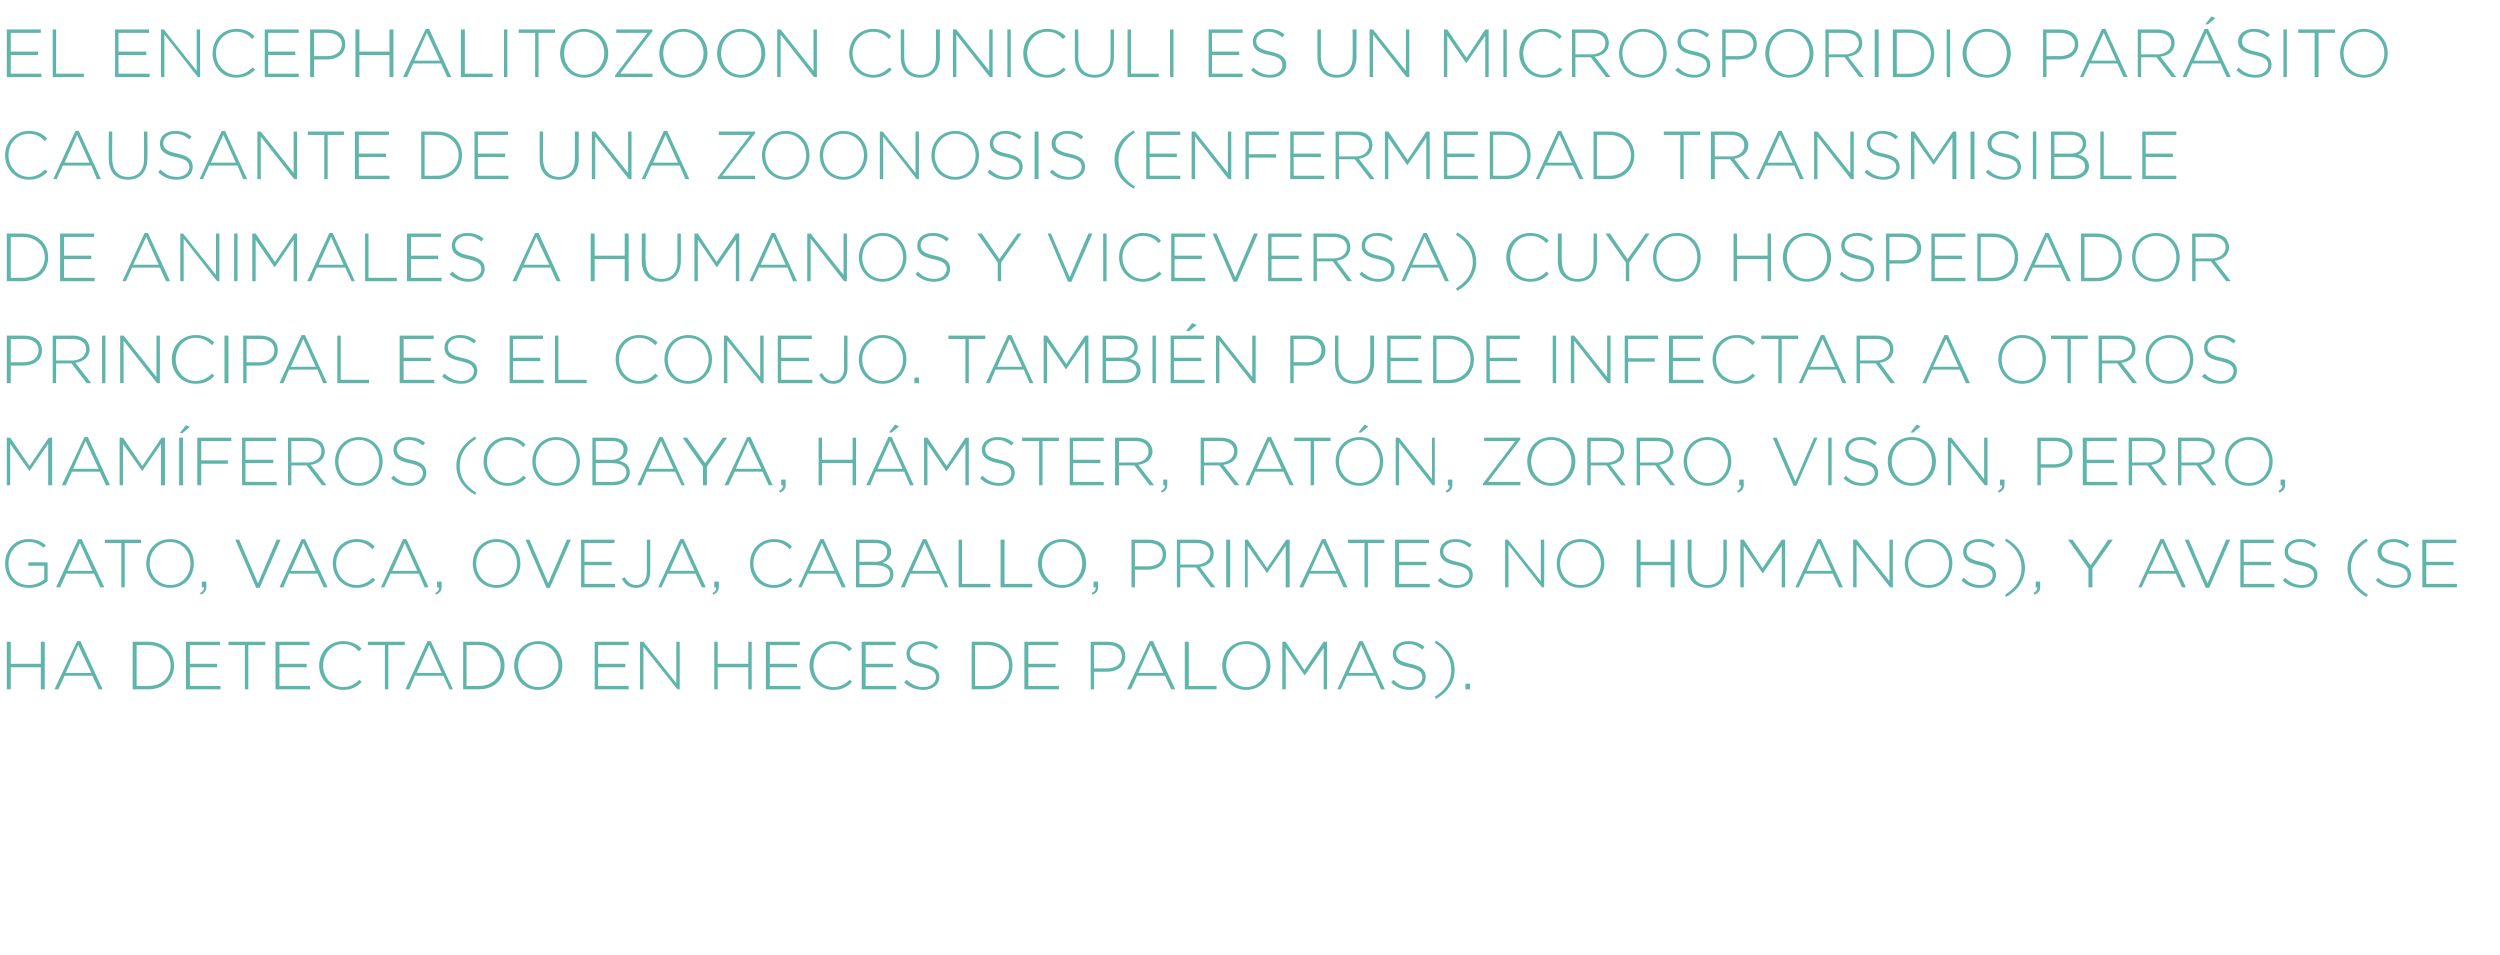
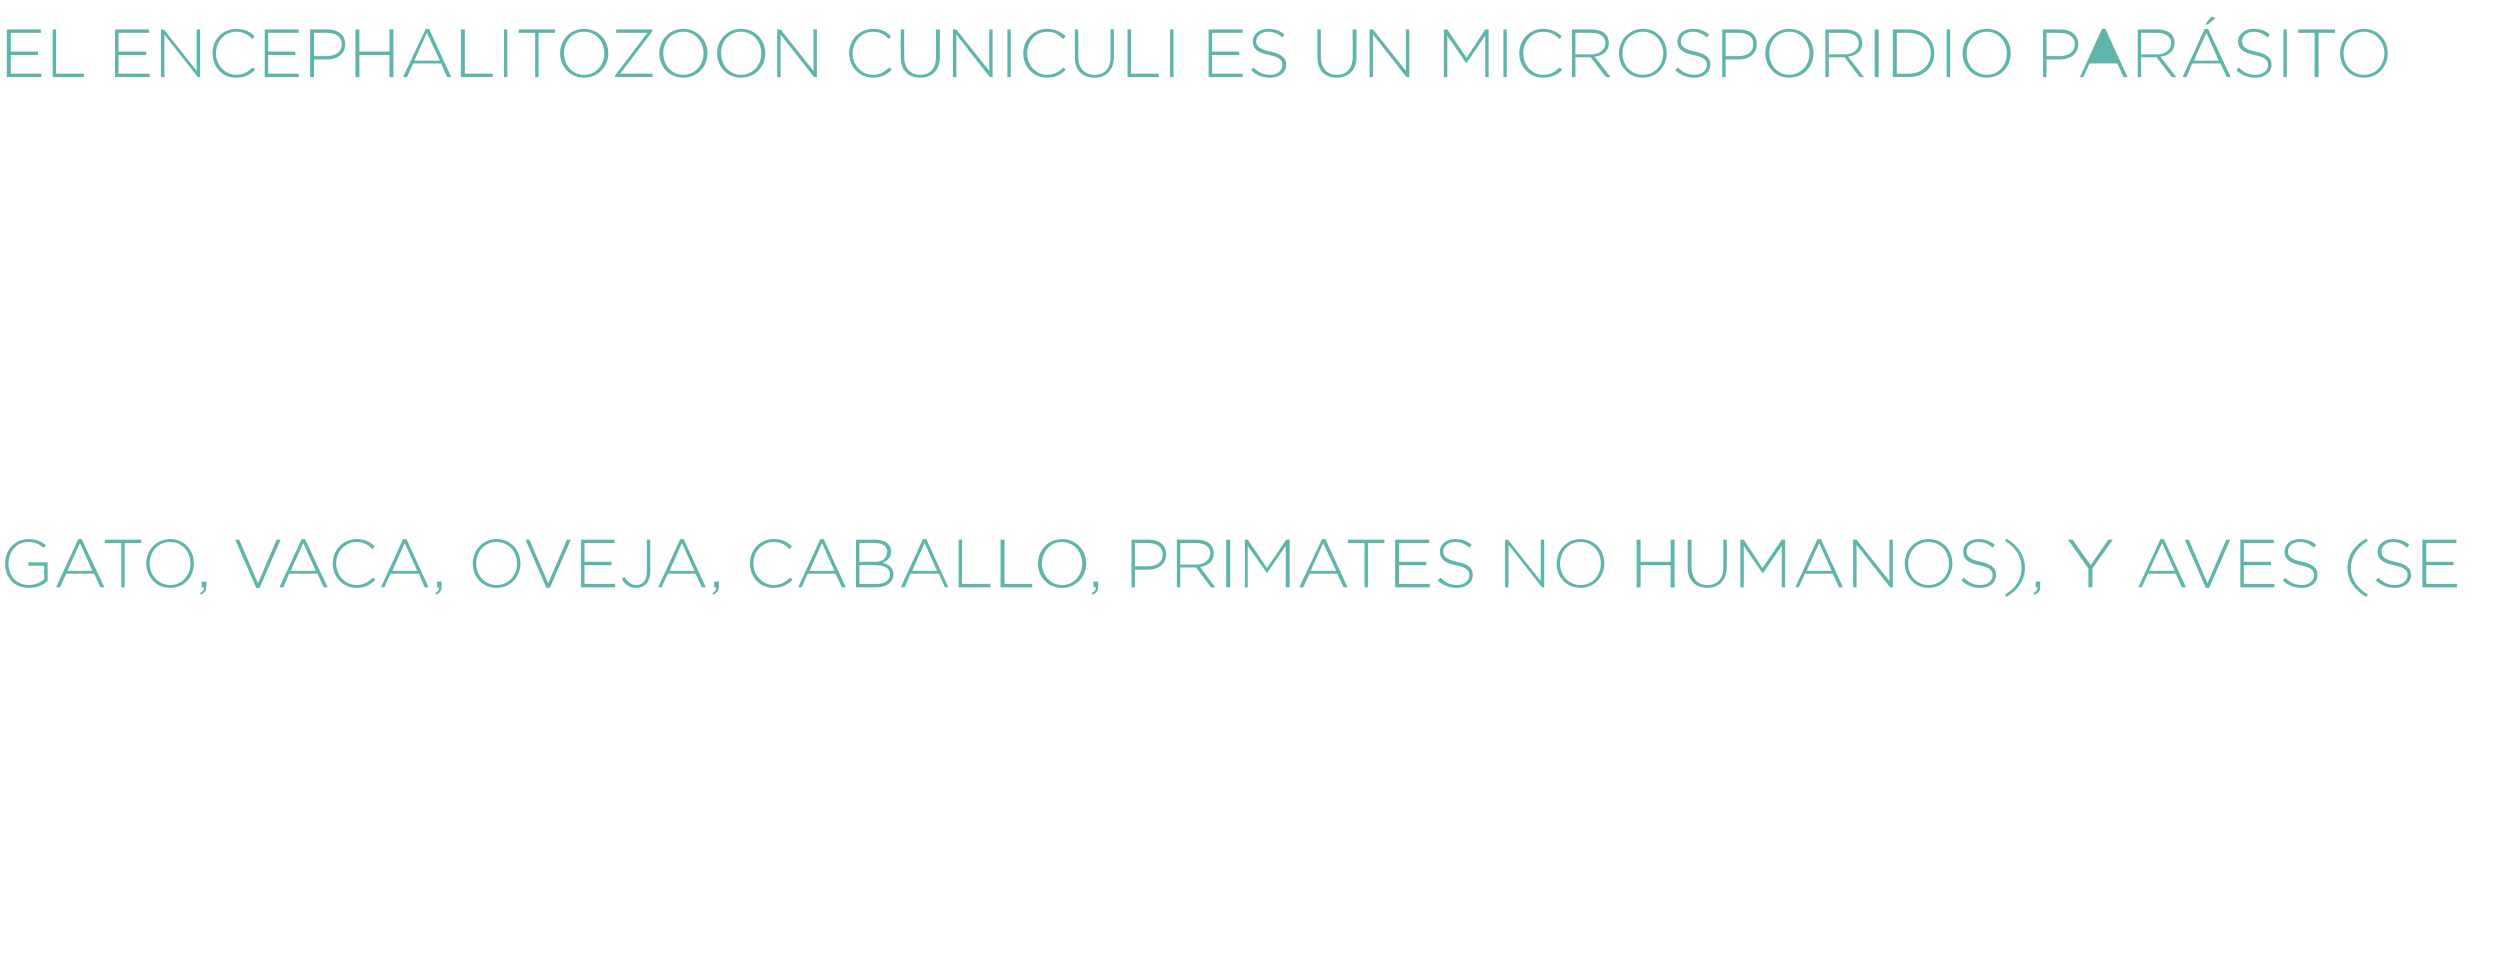
<svg xmlns="http://www.w3.org/2000/svg" version="1.1" width="441px" height="168.4px" viewBox="0 -4 441 168.4" style="top:-4px">
  <desc>El Encephalitozoon cuniculi es un microsporidio parásito causante de una zoonosis (enfermedad transmisible de animale</desc>
  <defs />
  <g id="Polygon123369">
-     <path d="M 1.2 109.2 L 1.9 109.2 L 1.9 113.1 L 7.2 113.1 L 7.2 109.2 L 7.9 109.2 L 7.9 117.6 L 7.2 117.6 L 7.2 113.7 L 1.9 113.7 L 1.9 117.6 L 1.2 117.6 L 1.2 109.2 Z M 13.6 109.1 L 14.2 109.1 L 18.1 117.6 L 17.4 117.6 L 16.3 115.2 L 11.4 115.2 L 10.3 117.6 L 9.6 117.6 L 13.6 109.1 Z M 16.1 114.7 L 13.8 109.8 L 11.6 114.7 L 16.1 114.7 Z M 23.4 109.2 C 23.4 109.2 26.24 109.2 26.2 109.2 C 28.9 109.2 30.7 111 30.7 113.4 C 30.7 113.4 30.7 113.4 30.7 113.4 C 30.7 115.8 28.9 117.6 26.2 117.6 C 26.24 117.6 23.4 117.6 23.4 117.6 L 23.4 109.2 Z M 24.1 109.8 L 24.1 117 C 24.1 117 26.24 117.02 26.2 117 C 28.6 117 30.1 115.4 30.1 113.4 C 30.1 113.4 30.1 113.4 30.1 113.4 C 30.1 111.4 28.6 109.8 26.2 109.8 C 26.24 109.78 24.1 109.8 24.1 109.8 Z M 32.8 109.2 L 38.8 109.2 L 38.8 109.8 L 33.5 109.8 L 33.5 113.1 L 38.3 113.1 L 38.3 113.7 L 33.5 113.7 L 33.5 117 L 38.9 117 L 38.9 117.6 L 32.8 117.6 L 32.8 109.2 Z M 43.2 109.8 L 40.3 109.8 L 40.3 109.2 L 46.8 109.2 L 46.8 109.8 L 43.8 109.8 L 43.8 117.6 L 43.2 117.6 L 43.2 109.8 Z M 48.6 109.2 L 54.6 109.2 L 54.6 109.8 L 49.3 109.8 L 49.3 113.1 L 54.1 113.1 L 54.1 113.7 L 49.3 113.7 L 49.3 117 L 54.7 117 L 54.7 117.6 L 48.6 117.6 L 48.6 109.2 Z M 56.3 113.4 C 56.3 113.4 56.3 113.4 56.3 113.4 C 56.3 111 58.1 109.1 60.5 109.1 C 62 109.1 62.9 109.6 63.8 110.4 C 63.8 110.4 63.3 110.9 63.3 110.9 C 62.6 110.1 61.8 109.6 60.5 109.6 C 58.5 109.6 57 111.3 57 113.4 C 57 113.4 57 113.4 57 113.4 C 57 115.5 58.5 117.2 60.5 117.2 C 61.7 117.2 62.6 116.7 63.4 115.9 C 63.4 115.9 63.8 116.3 63.8 116.3 C 62.9 117.2 62 117.7 60.5 117.7 C 58.1 117.7 56.3 115.8 56.3 113.4 Z M 67.9 109.8 L 64.9 109.8 L 64.9 109.2 L 71.4 109.2 L 71.4 109.8 L 68.5 109.8 L 68.5 117.6 L 67.9 117.6 L 67.9 109.8 Z M 75.4 109.1 L 76 109.1 L 79.9 117.6 L 79.3 117.6 L 78.2 115.2 L 73.2 115.2 L 72.2 117.6 L 71.5 117.6 L 75.4 109.1 Z M 77.9 114.7 L 75.7 109.8 L 73.5 114.7 L 77.9 114.7 Z M 81.7 109.2 C 81.7 109.2 84.52 109.2 84.5 109.2 C 87.2 109.2 89 111 89 113.4 C 89 113.4 89 113.4 89 113.4 C 89 115.8 87.2 117.6 84.5 117.6 C 84.52 117.6 81.7 117.6 81.7 117.6 L 81.7 109.2 Z M 82.3 109.8 L 82.3 117 C 82.3 117 84.52 117.02 84.5 117 C 86.9 117 88.3 115.4 88.3 113.4 C 88.3 113.4 88.3 113.4 88.3 113.4 C 88.3 111.4 86.9 109.8 84.5 109.8 C 84.52 109.78 82.3 109.8 82.3 109.8 Z M 90.7 113.4 C 90.7 113.4 90.7 113.4 90.7 113.4 C 90.7 111.1 92.4 109.1 95 109.1 C 97.5 109.1 99.2 111.1 99.2 113.4 C 99.2 113.4 99.2 113.4 99.2 113.4 C 99.2 115.7 97.5 117.7 94.9 117.7 C 92.4 117.7 90.7 115.7 90.7 113.4 Z M 98.5 113.4 C 98.5 113.4 98.5 113.4 98.5 113.4 C 98.5 111.3 97 109.6 94.9 109.6 C 92.9 109.6 91.4 111.3 91.4 113.4 C 91.4 113.4 91.4 113.4 91.4 113.4 C 91.4 115.5 92.9 117.2 95 117.2 C 97 117.2 98.5 115.5 98.5 113.4 Z M 104.9 109.2 L 110.9 109.2 L 110.9 109.8 L 105.5 109.8 L 105.5 113.1 L 110.3 113.1 L 110.3 113.7 L 105.5 113.7 L 105.5 117 L 110.9 117 L 110.9 117.6 L 104.9 117.6 L 104.9 109.2 Z M 112.9 109.2 L 113.5 109.2 L 119.3 116.5 L 119.3 109.2 L 119.9 109.2 L 119.9 117.6 L 119.5 117.6 L 113.5 110.1 L 113.5 117.6 L 112.9 117.6 L 112.9 109.2 Z M 126 109.2 L 126.6 109.2 L 126.6 113.1 L 132 113.1 L 132 109.2 L 132.6 109.2 L 132.6 117.6 L 132 117.6 L 132 113.7 L 126.6 113.7 L 126.6 117.6 L 126 117.6 L 126 109.2 Z M 135.1 109.2 L 141.1 109.2 L 141.1 109.8 L 135.8 109.8 L 135.8 113.1 L 140.6 113.1 L 140.6 113.7 L 135.8 113.7 L 135.8 117 L 141.2 117 L 141.2 117.6 L 135.1 117.6 L 135.1 109.2 Z M 142.8 113.4 C 142.8 113.4 142.8 113.4 142.8 113.4 C 142.8 111 144.6 109.1 147 109.1 C 148.5 109.1 149.4 109.6 150.3 110.4 C 150.3 110.4 149.8 110.9 149.8 110.9 C 149.1 110.1 148.3 109.6 147 109.6 C 145 109.6 143.5 111.3 143.5 113.4 C 143.5 113.4 143.5 113.4 143.5 113.4 C 143.5 115.5 145 117.2 147 117.2 C 148.2 117.2 149.1 116.7 149.9 115.9 C 149.9 115.9 150.3 116.3 150.3 116.3 C 149.4 117.2 148.5 117.7 147 117.7 C 144.6 117.7 142.8 115.8 142.8 113.4 Z M 152 109.2 L 158 109.2 L 158 109.8 L 152.7 109.8 L 152.7 113.1 L 157.5 113.1 L 157.5 113.7 L 152.7 113.7 L 152.7 117 L 158.1 117 L 158.1 117.6 L 152 117.6 L 152 109.2 Z M 159.5 116.4 C 159.5 116.4 159.9 115.9 159.9 115.9 C 160.9 116.8 161.7 117.2 163 117.2 C 164.2 117.2 165.1 116.4 165.1 115.5 C 165.1 115.5 165.1 115.5 165.1 115.5 C 165.1 114.6 164.6 114.1 162.7 113.7 C 160.7 113.3 159.9 112.6 159.9 111.3 C 159.9 111.3 159.9 111.3 159.9 111.3 C 159.9 110 161 109.1 162.6 109.1 C 163.8 109.1 164.6 109.4 165.5 110.1 C 165.5 110.1 165.1 110.6 165.1 110.6 C 164.3 109.9 163.5 109.6 162.6 109.6 C 161.3 109.6 160.5 110.4 160.5 111.2 C 160.5 111.2 160.5 111.3 160.5 111.3 C 160.5 112.1 161 112.7 162.9 113.1 C 164.9 113.5 165.7 114.2 165.7 115.4 C 165.7 115.4 165.7 115.4 165.7 115.4 C 165.7 116.8 164.5 117.7 162.9 117.7 C 161.6 117.7 160.5 117.3 159.5 116.4 Z M 171.4 109.2 C 171.4 109.2 174.15 109.2 174.2 109.2 C 176.8 109.2 178.6 111 178.6 113.4 C 178.6 113.4 178.6 113.4 178.6 113.4 C 178.6 115.8 176.8 117.6 174.2 117.6 C 174.15 117.6 171.4 117.6 171.4 117.6 L 171.4 109.2 Z M 172 109.8 L 172 117 C 172 117 174.15 117.02 174.2 117 C 176.5 117 178 115.4 178 113.4 C 178 113.4 178 113.4 178 113.4 C 178 111.4 176.5 109.8 174.2 109.8 C 174.15 109.78 172 109.8 172 109.8 Z M 180.7 109.2 L 186.7 109.2 L 186.7 109.8 L 181.4 109.8 L 181.4 113.1 L 186.2 113.1 L 186.2 113.7 L 181.4 113.7 L 181.4 117 L 186.8 117 L 186.8 117.6 L 180.7 117.6 L 180.7 109.2 Z M 192.4 109.2 C 192.4 109.2 195.43 109.2 195.4 109.2 C 197.3 109.2 198.5 110.1 198.5 111.8 C 198.5 111.8 198.5 111.8 198.5 111.8 C 198.5 113.6 197 114.5 195.3 114.5 C 195.27 114.47 193 114.5 193 114.5 L 193 117.6 L 192.4 117.6 L 192.4 109.2 Z M 195.3 113.9 C 196.9 113.9 197.9 113.1 197.9 111.8 C 197.9 111.8 197.9 111.8 197.9 111.8 C 197.9 110.5 196.9 109.8 195.4 109.8 C 195.38 109.78 193 109.8 193 109.8 L 193 113.9 C 193 113.9 195.31 113.89 195.3 113.9 Z M 202.8 109.1 L 203.4 109.1 L 207.3 117.6 L 206.6 117.6 L 205.5 115.2 L 200.6 115.2 L 199.5 117.6 L 198.8 117.6 L 202.8 109.1 Z M 205.2 114.7 L 203 109.8 L 200.8 114.7 L 205.2 114.7 Z M 209 109.2 L 209.7 109.2 L 209.7 117 L 214.6 117 L 214.6 117.6 L 209 117.6 L 209 109.2 Z M 215.6 113.4 C 215.6 113.4 215.6 113.4 215.6 113.4 C 215.6 111.1 217.3 109.1 219.9 109.1 C 222.4 109.1 224.1 111.1 224.1 113.4 C 224.1 113.4 224.1 113.4 224.1 113.4 C 224.1 115.7 222.4 117.7 219.8 117.7 C 217.3 117.7 215.6 115.7 215.6 113.4 Z M 223.4 113.4 C 223.4 113.4 223.4 113.4 223.4 113.4 C 223.4 111.3 221.9 109.6 219.8 109.6 C 217.7 109.6 216.3 111.3 216.3 113.4 C 216.3 113.4 216.3 113.4 216.3 113.4 C 216.3 115.5 217.8 117.2 219.9 117.2 C 221.9 117.2 223.4 115.5 223.4 113.4 Z M 226.2 109.2 L 226.8 109.2 L 230.1 114.2 L 233.5 109.2 L 234.1 109.2 L 234.1 117.6 L 233.5 117.6 L 233.5 110.3 L 230.2 115.1 L 230.1 115.1 L 226.8 110.3 L 226.8 117.6 L 226.2 117.6 L 226.2 109.2 Z M 239.8 109.1 L 240.4 109.1 L 244.3 117.6 L 243.6 117.6 L 242.6 115.2 L 237.6 115.2 L 236.5 117.6 L 235.9 117.6 L 239.8 109.1 Z M 242.3 114.7 L 240.1 109.8 L 237.9 114.7 L 242.3 114.7 Z M 245.4 116.4 C 245.4 116.4 245.8 115.9 245.8 115.9 C 246.7 116.8 247.5 117.2 248.8 117.2 C 250 117.2 250.9 116.4 250.9 115.5 C 250.9 115.5 250.9 115.5 250.9 115.5 C 250.9 114.6 250.4 114.1 248.5 113.7 C 246.5 113.3 245.7 112.6 245.7 111.3 C 245.7 111.3 245.7 111.3 245.7 111.3 C 245.7 110 246.8 109.1 248.4 109.1 C 249.6 109.1 250.4 109.4 251.3 110.1 C 251.3 110.1 250.9 110.6 250.9 110.6 C 250.1 109.9 249.3 109.6 248.4 109.6 C 247.1 109.6 246.3 110.4 246.3 111.2 C 246.3 111.2 246.3 111.3 246.3 111.3 C 246.3 112.1 246.8 112.7 248.8 113.1 C 250.7 113.5 251.5 114.2 251.5 115.4 C 251.5 115.4 251.5 115.4 251.5 115.4 C 251.5 116.8 250.4 117.7 248.7 117.7 C 247.4 117.7 246.4 117.3 245.4 116.4 Z M 253.1 118.9 C 255 117.7 256 116.2 256 114.2 C 256 112.2 255 110.6 253.1 109.4 C 253.1 109.4 253.3 109 253.3 109 C 255.4 110.2 256.6 112 256.6 114.2 C 256.6 116.3 255.4 118.1 253.3 119.3 C 253.3 119.3 253.1 118.9 253.1 118.9 Z M 258.5 116.6 L 259.3 116.6 L 259.3 117.6 L 258.5 117.6 L 258.5 116.6 Z " stroke="none" fill="#60b5ab" />
-   </g>
+     </g>
  <g id="Polygon123368">
    <path d="M 0.9 95.4 C 0.9 95.4 0.9 95.4 0.9 95.4 C 0.9 93.1 2.5 91.1 5 91.1 C 6.4 91.1 7.3 91.5 8.1 92.2 C 8.1 92.2 7.7 92.6 7.7 92.6 C 7 92.1 6.3 91.6 5 91.6 C 3 91.6 1.5 93.3 1.5 95.4 C 1.5 95.4 1.5 95.4 1.5 95.4 C 1.5 97.6 2.9 99.2 5.1 99.2 C 6.2 99.2 7.2 98.7 7.8 98.2 C 7.8 98.23 7.8 95.8 7.8 95.8 L 5 95.8 L 5 95.2 L 8.4 95.2 C 8.4 95.2 8.4 98.48 8.4 98.5 C 7.6 99.2 6.5 99.7 5.1 99.7 C 2.4 99.7 0.9 97.8 0.9 95.4 Z M 13.8 91.1 L 14.4 91.1 L 18.4 99.6 L 17.7 99.6 L 16.6 97.2 L 11.7 97.2 L 10.6 99.6 L 9.9 99.6 L 13.8 91.1 Z M 16.3 96.7 L 14.1 91.8 L 11.9 96.7 L 16.3 96.7 Z M 21.4 91.8 L 18.5 91.8 L 18.5 91.2 L 24.9 91.2 L 24.9 91.8 L 22 91.8 L 22 99.6 L 21.4 99.6 L 21.4 91.8 Z M 25.8 95.4 C 25.8 95.4 25.8 95.4 25.8 95.4 C 25.8 93.1 27.5 91.1 30 91.1 C 32.6 91.1 34.2 93.1 34.2 95.4 C 34.2 95.4 34.2 95.4 34.2 95.4 C 34.2 97.7 32.6 99.7 30 99.7 C 27.5 99.7 25.8 97.7 25.8 95.4 Z M 33.6 95.4 C 33.6 95.4 33.6 95.4 33.6 95.4 C 33.6 93.3 32.1 91.6 30 91.6 C 27.9 91.6 26.4 93.3 26.4 95.4 C 26.4 95.4 26.4 95.4 26.4 95.4 C 26.4 97.5 28 99.2 30 99.2 C 32.1 99.2 33.6 97.5 33.6 95.4 Z M 35.3 100.6 C 35.8 100.3 36 100.1 36 99.6 C 35.95 99.6 35.6 99.6 35.6 99.6 L 35.6 98.6 L 36.4 98.6 C 36.4 98.6 36.42 99.47 36.4 99.5 C 36.4 100.2 36.1 100.6 35.4 100.9 C 35.4 100.9 35.3 100.6 35.3 100.6 Z M 41.5 91.2 L 42.2 91.2 L 45.5 98.9 L 48.8 91.2 L 49.5 91.2 L 45.8 99.7 L 45.2 99.7 L 41.5 91.2 Z M 53.2 91.1 L 53.8 91.1 L 57.8 99.6 L 57.1 99.6 L 56 97.2 L 51 97.2 L 50 99.6 L 49.3 99.6 L 53.2 91.1 Z M 55.7 96.7 L 53.5 91.8 L 51.3 96.7 L 55.7 96.7 Z M 58.7 95.4 C 58.7 95.4 58.7 95.4 58.7 95.4 C 58.7 93 60.5 91.1 62.9 91.1 C 64.4 91.1 65.3 91.6 66.1 92.4 C 66.1 92.4 65.7 92.9 65.7 92.9 C 65 92.1 64.1 91.6 62.9 91.6 C 60.9 91.6 59.3 93.3 59.3 95.4 C 59.3 95.4 59.3 95.4 59.3 95.4 C 59.3 97.5 60.9 99.2 62.9 99.2 C 64.1 99.2 64.9 98.7 65.8 97.9 C 65.8 97.9 66.2 98.3 66.2 98.3 C 65.3 99.2 64.3 99.7 62.9 99.7 C 60.5 99.7 58.7 97.8 58.7 95.4 Z M 71.1 91.1 L 71.7 91.1 L 75.6 99.6 L 74.9 99.6 L 73.9 97.2 L 68.9 97.2 L 67.8 99.6 L 67.2 99.6 L 71.1 91.1 Z M 73.6 96.7 L 71.4 91.8 L 69.2 96.7 L 73.6 96.7 Z M 76.8 100.6 C 77.3 100.3 77.5 100.1 77.4 99.6 C 77.45 99.6 77.1 99.6 77.1 99.6 L 77.1 98.6 L 77.9 98.6 C 77.9 98.6 77.91 99.47 77.9 99.5 C 77.9 100.2 77.6 100.6 76.9 100.9 C 76.9 100.9 76.8 100.6 76.8 100.6 Z M 83.4 95.4 C 83.4 95.4 83.4 95.4 83.4 95.4 C 83.4 93.1 85.1 91.1 87.6 91.1 C 90.2 91.1 91.8 93.1 91.8 95.4 C 91.8 95.4 91.8 95.4 91.8 95.4 C 91.8 97.7 90.1 99.7 87.6 99.7 C 85 99.7 83.4 97.7 83.4 95.4 Z M 91.2 95.4 C 91.2 95.4 91.2 95.4 91.2 95.4 C 91.2 93.3 89.7 91.6 87.6 91.6 C 85.5 91.6 84 93.3 84 95.4 C 84 95.4 84 95.4 84 95.4 C 84 97.5 85.5 99.2 87.6 99.2 C 89.7 99.2 91.2 97.5 91.2 95.4 Z M 92.7 91.2 L 93.4 91.2 L 96.7 98.9 L 100 91.2 L 100.7 91.2 L 97 99.7 L 96.4 99.7 L 92.7 91.2 Z M 102.5 91.2 L 108.4 91.2 L 108.4 91.8 L 103.1 91.8 L 103.1 95.1 L 107.9 95.1 L 107.9 95.7 L 103.1 95.7 L 103.1 99 L 108.5 99 L 108.5 99.6 L 102.5 99.6 L 102.5 91.2 Z M 109.7 98.1 C 109.7 98.1 110.2 97.8 110.2 97.8 C 110.7 98.7 111.3 99.2 112.3 99.2 C 113.3 99.2 114.1 98.4 114.1 96.9 C 114.11 96.91 114.1 91.2 114.1 91.2 L 114.7 91.2 C 114.7 91.2 114.73 96.86 114.7 96.9 C 114.7 97.8 114.4 98.6 114 99 C 113.5 99.5 112.9 99.7 112.2 99.7 C 111 99.7 110.2 99.1 109.7 98.1 Z M 120 91.1 L 120.6 91.1 L 124.5 99.6 L 123.8 99.6 L 122.7 97.2 L 117.8 97.2 L 116.7 99.6 L 116.1 99.6 L 120 91.1 Z M 122.5 96.7 L 120.3 91.8 L 118.1 96.7 L 122.5 96.7 Z M 125.7 100.6 C 126.2 100.3 126.4 100.1 126.3 99.6 C 126.34 99.6 126 99.6 126 99.6 L 126 98.6 L 126.8 98.6 C 126.8 98.6 126.8 99.47 126.8 99.5 C 126.8 100.2 126.5 100.6 125.8 100.9 C 125.8 100.9 125.7 100.6 125.7 100.6 Z M 132.3 95.4 C 132.3 95.4 132.3 95.4 132.3 95.4 C 132.3 93 134 91.1 136.5 91.1 C 138 91.1 138.9 91.6 139.7 92.4 C 139.7 92.4 139.3 92.9 139.3 92.9 C 138.6 92.1 137.7 91.6 136.5 91.6 C 134.4 91.6 132.9 93.3 132.9 95.4 C 132.9 95.4 132.9 95.4 132.9 95.4 C 132.9 97.5 134.5 99.2 136.5 99.2 C 137.7 99.2 138.5 98.7 139.4 97.9 C 139.4 97.9 139.8 98.3 139.8 98.3 C 138.9 99.2 137.9 99.7 136.4 99.7 C 134 99.7 132.3 97.8 132.3 95.4 Z M 144.7 91.1 L 145.3 91.1 L 149.2 99.6 L 148.5 99.6 L 147.4 97.2 L 142.5 97.2 L 141.4 99.6 L 140.8 99.6 L 144.7 91.1 Z M 147.2 96.7 L 145 91.8 L 142.8 96.7 L 147.2 96.7 Z M 151 91.2 C 151 91.2 154.44 91.2 154.4 91.2 C 155.4 91.2 156.2 91.5 156.6 91.9 C 157 92.3 157.2 92.7 157.2 93.3 C 157.2 93.3 157.2 93.3 157.2 93.3 C 157.2 94.4 156.4 95 155.7 95.3 C 156.7 95.5 157.6 96.1 157.6 97.3 C 157.6 97.3 157.6 97.3 157.6 97.3 C 157.6 98.7 156.4 99.6 154.6 99.6 C 154.62 99.6 151 99.6 151 99.6 L 151 91.2 Z M 156.5 93.3 C 156.5 92.4 155.8 91.8 154.4 91.8 C 154.43 91.78 151.6 91.8 151.6 91.8 L 151.6 95.1 C 151.6 95.1 154.37 95.08 154.4 95.1 C 155.6 95.1 156.5 94.5 156.5 93.3 C 156.5 93.3 156.5 93.3 156.5 93.3 Z M 154.4 95.7 C 154.44 95.65 151.6 95.7 151.6 95.7 L 151.6 99 C 151.6 99 154.64 99.02 154.6 99 C 156.1 99 157 98.4 157 97.3 C 157 97.3 157 97.3 157 97.3 C 157 96.3 156.1 95.7 154.4 95.7 Z M 162.8 91.1 L 163.4 91.1 L 167.3 99.6 L 166.7 99.6 L 165.6 97.2 L 160.6 97.2 L 159.6 99.6 L 158.9 99.6 L 162.8 91.1 Z M 165.3 96.7 L 163.1 91.8 L 160.9 96.7 L 165.3 96.7 Z M 169.1 91.2 L 169.7 91.2 L 169.7 99 L 174.7 99 L 174.7 99.6 L 169.1 99.6 L 169.1 91.2 Z M 176.5 91.2 L 177.2 91.2 L 177.2 99 L 182.1 99 L 182.1 99.6 L 176.5 99.6 L 176.5 91.2 Z M 183.1 95.4 C 183.1 95.4 183.1 95.4 183.1 95.4 C 183.1 93.1 184.8 91.1 187.4 91.1 C 189.9 91.1 191.6 93.1 191.6 95.4 C 191.6 95.4 191.6 95.4 191.6 95.4 C 191.6 97.7 189.9 99.7 187.3 99.7 C 184.8 99.7 183.1 97.7 183.1 95.4 Z M 190.9 95.4 C 190.9 95.4 190.9 95.4 190.9 95.4 C 190.9 93.3 189.4 91.6 187.3 91.6 C 185.3 91.6 183.8 93.3 183.8 95.4 C 183.8 95.4 183.8 95.4 183.8 95.4 C 183.8 97.5 185.3 99.2 187.4 99.2 C 189.4 99.2 190.9 97.5 190.9 95.4 Z M 192.6 100.6 C 193.1 100.3 193.3 100.1 193.3 99.6 C 193.27 99.6 192.9 99.6 192.9 99.6 L 192.9 98.6 L 193.7 98.6 C 193.7 98.6 193.74 99.47 193.7 99.5 C 193.7 100.2 193.5 100.6 192.7 100.9 C 192.7 100.9 192.6 100.6 192.6 100.6 Z M 199.6 91.2 C 199.6 91.2 202.62 91.2 202.6 91.2 C 204.5 91.2 205.7 92.1 205.7 93.8 C 205.7 93.8 205.7 93.8 205.7 93.8 C 205.7 95.6 204.2 96.5 202.5 96.5 C 202.46 96.47 200.2 96.5 200.2 96.5 L 200.2 99.6 L 199.6 99.6 L 199.6 91.2 Z M 202.5 95.9 C 204.1 95.9 205.1 95.1 205.1 93.8 C 205.1 93.8 205.1 93.8 205.1 93.8 C 205.1 92.5 204.1 91.8 202.6 91.8 C 202.57 91.78 200.2 91.8 200.2 91.8 L 200.2 95.9 C 200.2 95.9 202.5 95.89 202.5 95.9 Z M 207.6 91.2 C 207.6 91.2 211.11 91.2 211.1 91.2 C 212.1 91.2 213 91.5 213.5 92 C 213.9 92.4 214.1 93 214.1 93.6 C 214.1 93.6 214.1 93.6 214.1 93.6 C 214.1 95 213.1 95.8 211.7 96 C 211.65 96.01 214.4 99.6 214.4 99.6 L 213.6 99.6 L 211 96.1 L 208.2 96.1 L 208.2 99.6 L 207.6 99.6 L 207.6 91.2 Z M 211 95.6 C 212.4 95.6 213.5 94.8 213.5 93.6 C 213.5 93.6 213.5 93.6 213.5 93.6 C 213.5 92.5 212.6 91.8 211.1 91.8 C 211.08 91.78 208.2 91.8 208.2 91.8 L 208.2 95.6 C 208.2 95.6 211.04 95.56 211 95.6 Z M 216.3 91.2 L 217 91.2 L 217 99.6 L 216.3 99.6 L 216.3 91.2 Z M 219.6 91.2 L 220.1 91.2 L 223.5 96.2 L 226.9 91.2 L 227.5 91.2 L 227.5 99.6 L 226.8 99.6 L 226.8 92.3 L 223.5 97.1 L 223.5 97.1 L 220.1 92.3 L 220.1 99.6 L 219.6 99.6 L 219.6 91.2 Z M 233.2 91.1 L 233.8 91.1 L 237.7 99.6 L 237 99.6 L 235.9 97.2 L 231 97.2 L 229.9 99.6 L 229.2 99.6 L 233.2 91.1 Z M 235.7 96.7 L 233.4 91.8 L 231.2 96.7 L 235.7 96.7 Z M 240.7 91.8 L 237.8 91.8 L 237.8 91.2 L 244.2 91.2 L 244.2 91.8 L 241.3 91.8 L 241.3 99.6 L 240.7 99.6 L 240.7 91.8 Z M 246.1 91.2 L 252.1 91.2 L 252.1 91.8 L 246.8 91.8 L 246.8 95.1 L 251.6 95.1 L 251.6 95.7 L 246.8 95.7 L 246.8 99 L 252.2 99 L 252.2 99.6 L 246.1 99.6 L 246.1 91.2 Z M 253.6 98.4 C 253.6 98.4 254.1 97.9 254.1 97.9 C 255 98.8 255.8 99.2 257.1 99.2 C 258.3 99.2 259.2 98.4 259.2 97.5 C 259.2 97.5 259.2 97.5 259.2 97.5 C 259.2 96.6 258.7 96.1 256.8 95.7 C 254.8 95.3 254 94.6 254 93.3 C 254 93.3 254 93.3 254 93.3 C 254 92 255.1 91.1 256.7 91.1 C 257.9 91.1 258.7 91.4 259.6 92.1 C 259.6 92.1 259.2 92.6 259.2 92.6 C 258.4 91.9 257.6 91.6 256.7 91.6 C 255.4 91.6 254.6 92.4 254.6 93.2 C 254.6 93.2 254.6 93.3 254.6 93.3 C 254.6 94.1 255.1 94.7 257 95.1 C 259 95.5 259.8 96.2 259.8 97.4 C 259.8 97.4 259.8 97.4 259.8 97.4 C 259.8 98.8 258.6 99.7 257 99.7 C 255.7 99.7 254.6 99.3 253.6 98.4 Z M 265.5 91.2 L 266 91.2 L 271.8 98.5 L 271.8 91.2 L 272.4 91.2 L 272.4 99.6 L 272 99.6 L 266.1 92.1 L 266.1 99.6 L 265.5 99.6 L 265.5 91.2 Z M 274.6 95.4 C 274.6 95.4 274.6 95.4 274.6 95.4 C 274.6 93.1 276.3 91.1 278.8 91.1 C 281.4 91.1 283 93.1 283 95.4 C 283 95.4 283 95.4 283 95.4 C 283 97.7 281.3 99.7 278.8 99.7 C 276.2 99.7 274.6 97.7 274.6 95.4 Z M 282.4 95.4 C 282.4 95.4 282.4 95.4 282.4 95.4 C 282.4 93.3 280.9 91.6 278.8 91.6 C 276.7 91.6 275.2 93.3 275.2 95.4 C 275.2 95.4 275.2 95.4 275.2 95.4 C 275.2 97.5 276.7 99.2 278.8 99.2 C 280.9 99.2 282.4 97.5 282.4 95.4 Z M 288.7 91.2 L 289.4 91.2 L 289.4 95.1 L 294.7 95.1 L 294.7 91.2 L 295.4 91.2 L 295.4 99.6 L 294.7 99.6 L 294.7 95.7 L 289.4 95.7 L 289.4 99.6 L 288.7 99.6 L 288.7 91.2 Z M 297.7 96.1 C 297.73 96.11 297.7 91.2 297.7 91.2 L 298.4 91.2 C 298.4 91.2 298.35 96.05 298.4 96 C 298.4 98 299.4 99.2 301.2 99.2 C 302.9 99.2 304 98.1 304 96.1 C 303.99 96.11 304 91.2 304 91.2 L 304.6 91.2 C 304.6 91.2 304.62 96.04 304.6 96 C 304.6 98.4 303.2 99.7 301.2 99.7 C 299.2 99.7 297.7 98.5 297.7 96.1 Z M 307 91.2 L 307.6 91.2 L 310.9 96.2 L 314.3 91.2 L 314.9 91.2 L 314.9 99.6 L 314.3 99.6 L 314.3 92.3 L 311 97.1 L 310.9 97.1 L 307.6 92.3 L 307.6 99.6 L 307 99.6 L 307 91.2 Z M 320.6 91.1 L 321.2 91.1 L 325.1 99.6 L 324.4 99.6 L 323.3 97.2 L 318.4 97.2 L 317.3 99.6 L 316.7 99.6 L 320.6 91.1 Z M 323.1 96.7 L 320.9 91.8 L 318.7 96.7 L 323.1 96.7 Z M 326.9 91.2 L 327.5 91.2 L 333.3 98.5 L 333.3 91.2 L 333.9 91.2 L 333.9 99.6 L 333.4 99.6 L 327.5 92.1 L 327.5 99.6 L 326.9 99.6 L 326.9 91.2 Z M 336 95.4 C 336 95.4 336 95.4 336 95.4 C 336 93.1 337.7 91.1 340.2 91.1 C 342.8 91.1 344.4 93.1 344.4 95.4 C 344.4 95.4 344.4 95.4 344.4 95.4 C 344.4 97.7 342.7 99.7 340.2 99.7 C 337.7 99.7 336 97.7 336 95.4 Z M 343.8 95.4 C 343.8 95.4 343.8 95.4 343.8 95.4 C 343.8 93.3 342.3 91.6 340.2 91.6 C 338.1 91.6 336.6 93.3 336.6 95.4 C 336.6 95.4 336.6 95.4 336.6 95.4 C 336.6 97.5 338.1 99.2 340.2 99.2 C 342.3 99.2 343.8 97.5 343.8 95.4 Z M 346 98.4 C 346 98.4 346.4 97.9 346.4 97.9 C 347.3 98.8 348.1 99.2 349.4 99.2 C 350.6 99.2 351.5 98.4 351.5 97.5 C 351.5 97.5 351.5 97.5 351.5 97.5 C 351.5 96.6 351 96.1 349.1 95.7 C 347.1 95.3 346.3 94.6 346.3 93.3 C 346.3 93.3 346.3 93.3 346.3 93.3 C 346.3 92 347.4 91.1 349 91.1 C 350.2 91.1 351 91.4 351.9 92.1 C 351.9 92.1 351.5 92.6 351.5 92.6 C 350.7 91.9 349.9 91.6 349 91.6 C 347.7 91.6 346.9 92.4 346.9 93.2 C 346.9 93.2 346.9 93.3 346.9 93.3 C 346.9 94.1 347.4 94.7 349.4 95.1 C 351.3 95.5 352.1 96.2 352.1 97.4 C 352.1 97.4 352.1 97.4 352.1 97.4 C 352.1 98.8 351 99.7 349.3 99.7 C 348 99.7 347 99.3 346 98.4 Z M 353.7 100.9 C 355.6 99.7 356.6 98.2 356.6 96.2 C 356.6 94.2 355.6 92.6 353.7 91.4 C 353.7 91.4 353.9 91 353.9 91 C 356 92.2 357.2 94 357.2 96.2 C 357.2 98.3 356 100.1 353.9 101.3 C 353.9 101.3 353.7 100.9 353.7 100.9 Z M 358.7 100.6 C 359.2 100.3 359.4 100.1 359.4 99.6 C 359.4 99.6 359.1 99.6 359.1 99.6 L 359.1 98.6 L 359.9 98.6 C 359.9 98.6 359.86 99.47 359.9 99.5 C 359.9 100.2 359.6 100.6 358.9 100.9 C 358.9 100.9 358.7 100.6 358.7 100.6 Z M 368.4 96.3 L 364.8 91.2 L 365.6 91.2 L 368.8 95.7 L 371.9 91.2 L 372.7 91.2 L 369.1 96.3 L 369.1 99.6 L 368.4 99.6 L 368.4 96.3 Z M 381.1 91.1 L 381.7 91.1 L 385.6 99.6 L 384.9 99.6 L 383.8 97.2 L 378.9 97.2 L 377.8 99.6 L 377.2 99.6 L 381.1 91.1 Z M 383.6 96.7 L 381.4 91.8 L 379.1 96.7 L 383.6 96.7 Z M 385.4 91.2 L 386.1 91.2 L 389.4 98.9 L 392.7 91.2 L 393.4 91.2 L 389.7 99.7 L 389.1 99.7 L 385.4 91.2 Z M 395.2 91.2 L 401.1 91.2 L 401.1 91.8 L 395.8 91.8 L 395.8 95.1 L 400.6 95.1 L 400.6 95.7 L 395.8 95.7 L 395.8 99 L 401.2 99 L 401.2 99.6 L 395.2 99.6 L 395.2 91.2 Z M 402.7 98.4 C 402.7 98.4 403.1 97.9 403.1 97.9 C 404 98.8 404.9 99.2 406.1 99.2 C 407.3 99.2 408.2 98.4 408.2 97.5 C 408.2 97.5 408.2 97.5 408.2 97.5 C 408.2 96.6 407.7 96.1 405.8 95.7 C 403.8 95.3 403 94.6 403 93.3 C 403 93.3 403 93.3 403 93.3 C 403 92 404.1 91.1 405.7 91.1 C 406.9 91.1 407.7 91.4 408.6 92.1 C 408.6 92.1 408.2 92.6 408.2 92.6 C 407.4 91.9 406.6 91.6 405.7 91.6 C 404.4 91.6 403.6 92.4 403.6 93.2 C 403.6 93.2 403.6 93.3 403.6 93.3 C 403.6 94.1 404.1 94.7 406.1 95.1 C 408 95.5 408.8 96.2 408.8 97.4 C 408.8 97.4 408.8 97.4 408.8 97.4 C 408.8 98.8 407.7 99.7 406.1 99.7 C 404.7 99.7 403.7 99.3 402.7 98.4 Z M 414.1 96.2 C 414.1 94 415.3 92.2 417.4 91 C 417.4 91 417.7 91.4 417.7 91.4 C 415.8 92.6 414.7 94.2 414.7 96.2 C 414.7 98.2 415.8 99.7 417.7 100.9 C 417.7 100.9 417.4 101.3 417.4 101.3 C 415.3 100.1 414.1 98.3 414.1 96.2 Z M 419.1 98.4 C 419.1 98.4 419.5 97.9 419.5 97.9 C 420.4 98.8 421.3 99.2 422.5 99.2 C 423.8 99.2 424.7 98.4 424.7 97.5 C 424.7 97.5 424.7 97.5 424.7 97.5 C 424.7 96.6 424.2 96.1 422.3 95.7 C 420.3 95.3 419.4 94.6 419.4 93.3 C 419.4 93.3 419.4 93.3 419.4 93.3 C 419.4 92 420.6 91.1 422.1 91.1 C 423.4 91.1 424.2 91.4 425 92.1 C 425 92.1 424.6 92.6 424.6 92.6 C 423.8 91.9 423 91.6 422.1 91.6 C 420.9 91.6 420.1 92.4 420.1 93.2 C 420.1 93.2 420.1 93.3 420.1 93.3 C 420.1 94.1 420.5 94.7 422.5 95.1 C 424.5 95.5 425.3 96.2 425.3 97.4 C 425.3 97.4 425.3 97.4 425.3 97.4 C 425.3 98.8 424.1 99.7 422.5 99.7 C 421.1 99.7 420.1 99.3 419.1 98.4 Z M 427.3 91.2 L 433.3 91.2 L 433.3 91.8 L 428 91.8 L 428 95.1 L 432.8 95.1 L 432.8 95.7 L 428 95.7 L 428 99 L 433.4 99 L 433.4 99.6 L 427.3 99.6 L 427.3 91.2 Z " stroke="none" fill="#60b5ab" />
  </g>
  <g id="Polygon123367">
-     <path d="M 1.2 73.2 L 1.8 73.2 L 5.2 78.2 L 8.6 73.2 L 9.2 73.2 L 9.2 81.6 L 8.5 81.6 L 8.5 74.3 L 5.2 79.1 L 5.2 79.1 L 1.8 74.3 L 1.8 81.6 L 1.2 81.6 L 1.2 73.2 Z M 14.9 73.1 L 15.5 73.1 L 19.4 81.6 L 18.7 81.6 L 17.6 79.2 L 12.7 79.2 L 11.6 81.6 L 10.9 81.6 L 14.9 73.1 Z M 17.4 78.7 L 15.1 73.8 L 12.9 78.7 L 17.4 78.7 Z M 21.1 73.2 L 21.7 73.2 L 25.1 78.2 L 28.5 73.2 L 29.1 73.2 L 29.1 81.6 L 28.4 81.6 L 28.4 74.3 L 25.1 79.1 L 25.1 79.1 L 21.7 74.3 L 21.7 81.6 L 21.1 81.6 L 21.1 73.2 Z M 31.6 73.2 L 32.3 73.2 L 32.3 81.6 L 31.6 81.6 L 31.6 73.2 Z M 32.8 71 L 33.5 71.3 L 32.2 72.4 L 31.7 72.4 L 32.8 71 Z M 34.8 73.2 L 40.8 73.2 L 40.8 73.8 L 35.5 73.8 L 35.5 77.2 L 40.2 77.2 L 40.2 77.8 L 35.5 77.8 L 35.5 81.6 L 34.8 81.6 L 34.8 73.2 Z M 42.7 73.2 L 48.7 73.2 L 48.7 73.8 L 43.3 73.8 L 43.3 77.1 L 48.2 77.1 L 48.2 77.7 L 43.3 77.7 L 43.3 81 L 48.8 81 L 48.8 81.6 L 42.7 81.6 L 42.7 73.2 Z M 50.8 73.2 C 50.8 73.2 54.29 73.2 54.3 73.2 C 55.3 73.2 56.1 73.5 56.7 74 C 57 74.4 57.3 75 57.3 75.6 C 57.3 75.6 57.3 75.6 57.3 75.6 C 57.3 77 56.2 77.8 54.8 78 C 54.83 78.01 57.6 81.6 57.6 81.6 L 56.8 81.6 L 54.1 78.1 L 51.4 78.1 L 51.4 81.6 L 50.8 81.6 L 50.8 73.2 Z M 54.2 77.6 C 55.6 77.6 56.7 76.8 56.7 75.6 C 56.7 75.6 56.7 75.6 56.7 75.6 C 56.7 74.5 55.8 73.8 54.3 73.8 C 54.25 73.78 51.4 73.8 51.4 73.8 L 51.4 77.6 C 51.4 77.6 54.22 77.56 54.2 77.6 Z M 59.1 77.4 C 59.1 77.4 59.1 77.4 59.1 77.4 C 59.1 75.1 60.8 73.1 63.3 73.1 C 65.8 73.1 67.5 75.1 67.5 77.4 C 67.5 77.4 67.5 77.4 67.5 77.4 C 67.5 79.7 65.8 81.7 63.3 81.7 C 60.7 81.7 59.1 79.7 59.1 77.4 Z M 66.9 77.4 C 66.9 77.4 66.9 77.4 66.9 77.4 C 66.9 75.3 65.4 73.6 63.3 73.6 C 61.2 73.6 59.7 75.3 59.7 77.4 C 59.7 77.4 59.7 77.4 59.7 77.4 C 59.7 79.5 61.2 81.2 63.3 81.2 C 65.4 81.2 66.9 79.5 66.9 77.4 Z M 69 80.4 C 69 80.4 69.4 79.9 69.4 79.9 C 70.4 80.8 71.2 81.2 72.5 81.2 C 73.7 81.2 74.6 80.4 74.6 79.5 C 74.6 79.5 74.6 79.5 74.6 79.5 C 74.6 78.6 74.1 78.1 72.2 77.7 C 70.2 77.3 69.4 76.6 69.4 75.3 C 69.4 75.3 69.4 75.3 69.4 75.3 C 69.4 74 70.5 73.1 72.1 73.1 C 73.3 73.1 74.1 73.4 75 74.1 C 75 74.1 74.6 74.6 74.6 74.6 C 73.8 73.9 73 73.6 72 73.6 C 70.8 73.6 70 74.4 70 75.2 C 70 75.2 70 75.3 70 75.3 C 70 76.1 70.5 76.7 72.4 77.1 C 74.4 77.5 75.2 78.2 75.2 79.4 C 75.2 79.4 75.2 79.4 75.2 79.4 C 75.2 80.8 74 81.7 72.4 81.7 C 71.1 81.7 70 81.3 69 80.4 Z M 80.5 78.2 C 80.5 76 81.7 74.2 83.8 73 C 83.8 73 84 73.4 84 73.4 C 82.1 74.6 81.1 76.2 81.1 78.2 C 81.1 80.2 82.1 81.7 84 82.9 C 84 82.9 83.8 83.3 83.8 83.3 C 81.7 82.1 80.5 80.3 80.5 78.2 Z M 85.3 77.4 C 85.3 77.4 85.3 77.4 85.3 77.4 C 85.3 75 87.1 73.1 89.5 73.1 C 91 73.1 91.9 73.6 92.7 74.4 C 92.7 74.4 92.3 74.9 92.3 74.9 C 91.6 74.1 90.7 73.6 89.5 73.6 C 87.5 73.6 85.9 75.3 85.9 77.4 C 85.9 77.4 85.9 77.4 85.9 77.4 C 85.9 79.5 87.5 81.2 89.5 81.2 C 90.7 81.2 91.5 80.7 92.4 79.9 C 92.4 79.9 92.8 80.3 92.8 80.3 C 91.9 81.2 90.9 81.7 89.5 81.7 C 87.1 81.7 85.3 79.8 85.3 77.4 Z M 93.9 77.4 C 93.9 77.4 93.9 77.4 93.9 77.4 C 93.9 75.1 95.6 73.1 98.1 73.1 C 100.7 73.1 102.3 75.1 102.3 77.4 C 102.3 77.4 102.3 77.4 102.3 77.4 C 102.3 79.7 100.7 81.7 98.1 81.7 C 95.6 81.7 93.9 79.7 93.9 77.4 Z M 101.7 77.4 C 101.7 77.4 101.7 77.4 101.7 77.4 C 101.7 75.3 100.2 73.6 98.1 73.6 C 96 73.6 94.5 75.3 94.5 77.4 C 94.5 77.4 94.5 77.4 94.5 77.4 C 94.5 79.5 96.1 81.2 98.1 81.2 C 100.2 81.2 101.7 79.5 101.7 77.4 Z M 104.5 73.2 C 104.5 73.2 107.94 73.2 107.9 73.2 C 108.9 73.2 109.7 73.5 110.1 73.9 C 110.5 74.3 110.7 74.7 110.7 75.3 C 110.7 75.3 110.7 75.3 110.7 75.3 C 110.7 76.4 109.9 77 109.2 77.3 C 110.2 77.5 111.1 78.1 111.1 79.3 C 111.1 79.3 111.1 79.3 111.1 79.3 C 111.1 80.7 109.9 81.6 108.1 81.6 C 108.12 81.6 104.5 81.6 104.5 81.6 L 104.5 73.2 Z M 110 75.3 C 110 74.4 109.3 73.8 107.9 73.8 C 107.93 73.78 105.1 73.8 105.1 73.8 L 105.1 77.1 C 105.1 77.1 107.87 77.08 107.9 77.1 C 109.1 77.1 110 76.5 110 75.3 C 110 75.3 110 75.3 110 75.3 Z M 107.9 77.7 C 107.94 77.65 105.1 77.7 105.1 77.7 L 105.1 81 C 105.1 81 108.14 81.02 108.1 81 C 109.6 81 110.5 80.4 110.5 79.3 C 110.5 79.3 110.5 79.3 110.5 79.3 C 110.5 78.3 109.6 77.7 107.9 77.7 Z M 116.3 73.1 L 116.9 73.1 L 120.8 81.6 L 120.2 81.6 L 119.1 79.2 L 114.1 79.2 L 113.1 81.6 L 112.4 81.6 L 116.3 73.1 Z M 118.8 78.7 L 116.6 73.8 L 114.4 78.7 L 118.8 78.7 Z M 124 78.3 L 120.4 73.2 L 121.2 73.2 L 124.4 77.7 L 127.5 73.2 L 128.3 73.2 L 124.7 78.3 L 124.7 81.6 L 124 81.6 L 124 78.3 Z M 131.8 73.1 L 132.4 73.1 L 136.3 81.6 L 135.6 81.6 L 134.5 79.2 L 129.6 79.2 L 128.5 81.6 L 127.8 81.6 L 131.8 73.1 Z M 134.3 78.7 L 132 73.8 L 129.8 78.7 L 134.3 78.7 Z M 137.4 82.6 C 138 82.3 138.1 82.1 138.1 81.6 C 138.11 81.6 137.8 81.6 137.8 81.6 L 137.8 80.6 L 138.6 80.6 C 138.6 80.6 138.57 81.47 138.6 81.5 C 138.6 82.2 138.3 82.6 137.6 82.9 C 137.6 82.9 137.4 82.6 137.4 82.6 Z M 144.4 73.2 L 145 73.2 L 145 77.1 L 150.4 77.1 L 150.4 73.2 L 151 73.2 L 151 81.6 L 150.4 81.6 L 150.4 77.7 L 145 77.7 L 145 81.6 L 144.4 81.6 L 144.4 73.2 Z M 156.7 73.1 L 157.3 73.1 L 161.2 81.6 L 160.5 81.6 L 159.5 79.2 L 154.5 79.2 L 153.5 81.6 L 152.8 81.6 L 156.7 73.1 Z M 159.2 78.7 L 157 73.8 L 154.8 78.7 L 159.2 78.7 Z M 157.9 70.9 L 158.6 71.2 L 157.3 72.3 L 156.8 72.3 L 157.9 70.9 Z M 163 73.2 L 163.6 73.2 L 167 78.2 L 170.3 73.2 L 170.9 73.2 L 170.9 81.6 L 170.3 81.6 L 170.3 74.3 L 167 79.1 L 166.9 79.1 L 163.6 74.3 L 163.6 81.6 L 163 81.6 L 163 73.2 Z M 172.9 80.4 C 172.9 80.4 173.3 79.9 173.3 79.9 C 174.2 80.8 175.1 81.2 176.3 81.2 C 177.6 81.2 178.4 80.4 178.4 79.5 C 178.4 79.5 178.4 79.5 178.4 79.5 C 178.4 78.6 178 78.1 176.1 77.7 C 174 77.3 173.2 76.6 173.2 75.3 C 173.2 75.3 173.2 75.3 173.2 75.3 C 173.2 74 174.4 73.1 175.9 73.1 C 177.1 73.1 177.9 73.4 178.8 74.1 C 178.8 74.1 178.4 74.6 178.4 74.6 C 177.6 73.9 176.8 73.6 175.9 73.6 C 174.7 73.6 173.8 74.4 173.8 75.2 C 173.8 75.2 173.8 75.3 173.8 75.3 C 173.8 76.1 174.3 76.7 176.3 77.1 C 178.2 77.5 179 78.2 179 79.4 C 179 79.4 179 79.4 179 79.4 C 179 80.8 177.9 81.7 176.3 81.7 C 174.9 81.7 173.9 81.3 172.9 80.4 Z M 183.3 73.8 L 180.3 73.8 L 180.3 73.2 L 186.8 73.2 L 186.8 73.8 L 183.9 73.8 L 183.9 81.6 L 183.3 81.6 L 183.3 73.8 Z M 188.7 73.2 L 194.7 73.2 L 194.7 73.8 L 189.3 73.8 L 189.3 77.1 L 194.1 77.1 L 194.1 77.7 L 189.3 77.7 L 189.3 81 L 194.7 81 L 194.7 81.6 L 188.7 81.6 L 188.7 73.2 Z M 196.7 73.2 C 196.7 73.2 200.27 73.2 200.3 73.2 C 201.3 73.2 202.1 73.5 202.6 74 C 203 74.4 203.3 75 203.3 75.6 C 203.3 75.6 203.3 75.6 203.3 75.6 C 203.3 77 202.2 77.8 200.8 78 C 200.81 78.01 203.6 81.6 203.6 81.6 L 202.8 81.6 L 200.1 78.1 L 197.4 78.1 L 197.4 81.6 L 196.7 81.6 L 196.7 73.2 Z M 200.2 77.6 C 201.6 77.6 202.6 76.8 202.6 75.6 C 202.6 75.6 202.6 75.6 202.6 75.6 C 202.6 74.5 201.8 73.8 200.2 73.8 C 200.23 73.78 197.4 73.8 197.4 73.8 L 197.4 77.6 C 197.4 77.6 200.19 77.56 200.2 77.6 Z M 204.8 82.6 C 205.3 82.3 205.5 82.1 205.5 81.6 C 205.47 81.6 205.2 81.6 205.2 81.6 L 205.2 80.6 L 205.9 80.6 C 205.9 80.6 205.94 81.47 205.9 81.5 C 205.9 82.2 205.7 82.6 204.9 82.9 C 204.9 82.9 204.8 82.6 204.8 82.6 Z M 211.8 73.2 C 211.8 73.2 215.3 73.2 215.3 73.2 C 216.3 73.2 217.2 73.5 217.7 74 C 218.1 74.4 218.3 75 218.3 75.6 C 218.3 75.6 218.3 75.6 218.3 75.6 C 218.3 77 217.3 77.8 215.8 78 C 215.84 78.01 218.6 81.6 218.6 81.6 L 217.8 81.6 L 215.1 78.1 L 212.4 78.1 L 212.4 81.6 L 211.8 81.6 L 211.8 73.2 Z M 215.2 77.6 C 216.6 77.6 217.7 76.8 217.7 75.6 C 217.7 75.6 217.7 75.6 217.7 75.6 C 217.7 74.5 216.8 73.8 215.3 73.8 C 215.27 73.78 212.4 73.8 212.4 73.8 L 212.4 77.6 C 212.4 77.6 215.23 77.56 215.2 77.6 Z M 223.6 73.1 L 224.2 73.1 L 228.2 81.6 L 227.5 81.6 L 226.4 79.2 L 221.4 79.2 L 220.4 81.6 L 219.7 81.6 L 223.6 73.1 Z M 226.1 78.7 L 223.9 73.8 L 221.7 78.7 L 226.1 78.7 Z M 231.2 73.8 L 228.3 73.8 L 228.3 73.2 L 234.7 73.2 L 234.7 73.8 L 231.8 73.8 L 231.8 81.6 L 231.2 81.6 L 231.2 73.8 Z M 235.6 77.4 C 235.6 77.4 235.6 77.4 235.6 77.4 C 235.6 75.1 237.3 73.1 239.8 73.1 C 242.4 73.1 244 75.1 244 77.4 C 244 77.4 244 77.4 244 77.4 C 244 79.7 242.4 81.7 239.8 81.7 C 237.3 81.7 235.6 79.7 235.6 77.4 Z M 243.4 77.4 C 243.4 77.4 243.4 77.4 243.4 77.4 C 243.4 75.3 241.9 73.6 239.8 73.6 C 237.7 73.6 236.2 75.3 236.2 77.4 C 236.2 77.4 236.2 77.4 236.2 77.4 C 236.2 79.5 237.8 81.2 239.8 81.2 C 241.9 81.2 243.4 79.5 243.4 77.4 Z M 240.7 70.9 L 241.4 71.2 L 240.1 72.3 L 239.6 72.3 L 240.7 70.9 Z M 246.2 73.2 L 246.8 73.2 L 252.6 80.5 L 252.6 73.2 L 253.1 73.2 L 253.1 81.6 L 252.7 81.6 L 246.8 74.1 L 246.8 81.6 L 246.2 81.6 L 246.2 73.2 Z M 255 82.6 C 255.6 82.3 255.7 82.1 255.7 81.6 C 255.71 81.6 255.4 81.6 255.4 81.6 L 255.4 80.6 L 256.2 80.6 C 256.2 80.6 256.17 81.47 256.2 81.5 C 256.2 82.2 255.9 82.6 255.2 82.9 C 255.2 82.9 255 82.6 255 82.6 Z M 261.6 81.3 L 267.3 73.8 L 261.8 73.8 L 261.8 73.2 L 268.2 73.2 L 268.2 73.5 L 262.5 81 L 268.2 81 L 268.2 81.6 L 261.6 81.6 L 261.6 81.3 Z M 269.4 77.4 C 269.4 77.4 269.4 77.4 269.4 77.4 C 269.4 75.1 271.1 73.1 273.6 73.1 C 276.2 73.1 277.9 75.1 277.9 77.4 C 277.9 77.4 277.9 77.4 277.9 77.4 C 277.9 79.7 276.2 81.7 273.6 81.7 C 271.1 81.7 269.4 79.7 269.4 77.4 Z M 277.2 77.4 C 277.2 77.4 277.2 77.4 277.2 77.4 C 277.2 75.3 275.7 73.6 273.6 73.6 C 271.5 73.6 270.1 75.3 270.1 77.4 C 270.1 77.4 270.1 77.4 270.1 77.4 C 270.1 79.5 271.6 81.2 273.6 81.2 C 275.7 81.2 277.2 79.5 277.2 77.4 Z M 280 73.2 C 280 73.2 283.51 73.2 283.5 73.2 C 284.5 73.2 285.4 73.5 285.9 74 C 286.3 74.4 286.5 75 286.5 75.6 C 286.5 75.6 286.5 75.6 286.5 75.6 C 286.5 77 285.5 77.8 284 78 C 284.05 78.01 286.8 81.6 286.8 81.6 L 286 81.6 L 283.4 78.1 L 280.6 78.1 L 280.6 81.6 L 280 81.6 L 280 73.2 Z M 283.4 77.6 C 284.8 77.6 285.9 76.8 285.9 75.6 C 285.9 75.6 285.9 75.6 285.9 75.6 C 285.9 74.5 285 73.8 283.5 73.8 C 283.47 73.78 280.6 73.8 280.6 73.8 L 280.6 77.6 C 280.6 77.6 283.44 77.56 283.4 77.6 Z M 288.7 73.2 C 288.7 73.2 292.19 73.2 292.2 73.2 C 293.2 73.2 294 73.5 294.6 74 C 294.9 74.4 295.2 75 295.2 75.6 C 295.2 75.6 295.2 75.6 295.2 75.6 C 295.2 77 294.1 77.8 292.7 78 C 292.73 78.01 295.5 81.6 295.5 81.6 L 294.7 81.6 L 292 78.1 L 289.3 78.1 L 289.3 81.6 L 288.7 81.6 L 288.7 73.2 Z M 292.1 77.6 C 293.5 77.6 294.6 76.8 294.6 75.6 C 294.6 75.6 294.6 75.6 294.6 75.6 C 294.6 74.5 293.7 73.8 292.1 73.8 C 292.15 73.78 289.3 73.8 289.3 73.8 L 289.3 77.6 C 289.3 77.6 292.11 77.56 292.1 77.6 Z M 297 77.4 C 297 77.4 297 77.4 297 77.4 C 297 75.1 298.7 73.1 301.2 73.1 C 303.7 73.1 305.4 75.1 305.4 77.4 C 305.4 77.4 305.4 77.4 305.4 77.4 C 305.4 79.7 303.7 81.7 301.2 81.7 C 298.6 81.7 297 79.7 297 77.4 Z M 304.8 77.4 C 304.8 77.4 304.8 77.4 304.8 77.4 C 304.8 75.3 303.2 73.6 301.2 73.6 C 299.1 73.6 297.6 75.3 297.6 77.4 C 297.6 77.4 297.6 77.4 297.6 77.4 C 297.6 79.5 299.1 81.2 301.2 81.2 C 303.3 81.2 304.8 79.5 304.8 77.4 Z M 306.4 82.6 C 307 82.3 307.1 82.1 307.1 81.6 C 307.11 81.6 306.8 81.6 306.8 81.6 L 306.8 80.6 L 307.6 80.6 C 307.6 80.6 307.58 81.47 307.6 81.5 C 307.6 82.2 307.3 82.6 306.6 82.9 C 306.6 82.9 306.4 82.6 306.4 82.6 Z M 312.7 73.2 L 313.4 73.2 L 316.7 80.9 L 320 73.2 L 320.6 73.2 L 316.9 81.7 L 316.4 81.7 L 312.7 73.2 Z M 322.5 73.2 L 323.1 73.2 L 323.1 81.6 L 322.5 81.6 L 322.5 73.2 Z M 325.2 80.4 C 325.2 80.4 325.6 79.9 325.6 79.9 C 326.5 80.8 327.3 81.2 328.6 81.2 C 329.8 81.2 330.7 80.4 330.7 79.5 C 330.7 79.5 330.7 79.5 330.7 79.5 C 330.7 78.6 330.2 78.1 328.3 77.7 C 326.3 77.3 325.5 76.6 325.5 75.3 C 325.5 75.3 325.5 75.3 325.5 75.3 C 325.5 74 326.6 73.1 328.2 73.1 C 329.4 73.1 330.2 73.4 331.1 74.1 C 331.1 74.1 330.7 74.6 330.7 74.6 C 329.9 73.9 329.1 73.6 328.2 73.6 C 326.9 73.6 326.1 74.4 326.1 75.2 C 326.1 75.2 326.1 75.3 326.1 75.3 C 326.1 76.1 326.6 76.7 328.6 77.1 C 330.5 77.5 331.3 78.2 331.3 79.4 C 331.3 79.4 331.3 79.4 331.3 79.4 C 331.3 80.8 330.2 81.7 328.5 81.7 C 327.2 81.7 326.2 81.3 325.2 80.4 Z M 333 77.4 C 333 77.4 333 77.4 333 77.4 C 333 75.1 334.7 73.1 337.2 73.1 C 339.8 73.1 341.5 75.1 341.5 77.4 C 341.5 77.4 341.5 77.4 341.5 77.4 C 341.5 79.7 339.8 81.7 337.2 81.7 C 334.7 81.7 333 79.7 333 77.4 Z M 340.8 77.4 C 340.8 77.4 340.8 77.4 340.8 77.4 C 340.8 75.3 339.3 73.6 337.2 73.6 C 335.1 73.6 333.7 75.3 333.7 77.4 C 333.7 77.4 333.7 77.4 333.7 77.4 C 333.7 79.5 335.2 81.2 337.2 81.2 C 339.3 81.2 340.8 79.5 340.8 77.4 Z M 338.1 70.9 L 338.8 71.2 L 337.5 72.3 L 337 72.3 L 338.1 70.9 Z M 343.6 73.2 L 344.2 73.2 L 350 80.5 L 350 73.2 L 350.6 73.2 L 350.6 81.6 L 350.1 81.6 L 344.2 74.1 L 344.2 81.6 L 343.6 81.6 L 343.6 73.2 Z M 352.4 82.6 C 353 82.3 353.2 82.1 353.1 81.6 C 353.12 81.6 352.8 81.6 352.8 81.6 L 352.8 80.6 L 353.6 80.6 C 353.6 80.6 353.59 81.47 353.6 81.5 C 353.6 82.2 353.3 82.6 352.6 82.9 C 352.6 82.9 352.4 82.6 352.4 82.6 Z M 359.4 73.2 C 359.4 73.2 362.47 73.2 362.5 73.2 C 364.3 73.2 365.6 74.1 365.6 75.8 C 365.6 75.8 365.6 75.8 365.6 75.8 C 365.6 77.6 364.1 78.5 362.3 78.5 C 362.31 78.47 360 78.5 360 78.5 L 360 81.6 L 359.4 81.6 L 359.4 73.2 Z M 362.3 77.9 C 363.9 77.9 365 77.1 365 75.8 C 365 75.8 365 75.8 365 75.8 C 365 74.5 363.9 73.8 362.4 73.8 C 362.42 73.78 360 73.8 360 73.8 L 360 77.9 C 360 77.9 362.35 77.89 362.3 77.9 Z M 367.4 73.2 L 373.4 73.2 L 373.4 73.8 L 368.1 73.8 L 368.1 77.1 L 372.9 77.1 L 372.9 77.7 L 368.1 77.7 L 368.1 81 L 373.5 81 L 373.5 81.6 L 367.4 81.6 L 367.4 73.2 Z M 375.5 73.2 C 375.5 73.2 379 73.2 379 73.2 C 380 73.2 380.9 73.5 381.4 74 C 381.8 74.4 382 75 382 75.6 C 382 75.6 382 75.6 382 75.6 C 382 77 381 77.8 379.5 78 C 379.54 78.01 382.3 81.6 382.3 81.6 L 381.5 81.6 L 378.8 78.1 L 376.1 78.1 L 376.1 81.6 L 375.5 81.6 L 375.5 73.2 Z M 378.9 77.6 C 380.3 77.6 381.4 76.8 381.4 75.6 C 381.4 75.6 381.4 75.6 381.4 75.6 C 381.4 74.5 380.5 73.8 379 73.8 C 378.97 73.78 376.1 73.8 376.1 73.8 L 376.1 77.6 C 376.1 77.6 378.93 77.56 378.9 77.6 Z M 384.2 73.2 C 384.2 73.2 387.68 73.2 387.7 73.2 C 388.7 73.2 389.5 73.5 390 74 C 390.4 74.4 390.7 75 390.7 75.6 C 390.7 75.6 390.7 75.6 390.7 75.6 C 390.7 77 389.6 77.8 388.2 78 C 388.22 78.01 391 81.6 391 81.6 L 390.2 81.6 L 387.5 78.1 L 384.8 78.1 L 384.8 81.6 L 384.2 81.6 L 384.2 73.2 Z M 387.6 77.6 C 389 77.6 390.1 76.8 390.1 75.6 C 390.1 75.6 390.1 75.6 390.1 75.6 C 390.1 74.5 389.2 73.8 387.6 73.8 C 387.64 73.78 384.8 73.8 384.8 73.8 L 384.8 77.6 C 384.8 77.6 387.61 77.56 387.6 77.6 Z M 392.5 77.4 C 392.5 77.4 392.5 77.4 392.5 77.4 C 392.5 75.1 394.1 73.1 396.7 73.1 C 399.2 73.1 400.9 75.1 400.9 77.4 C 400.9 77.4 400.9 77.4 400.9 77.4 C 400.9 79.7 399.2 81.7 396.7 81.7 C 394.1 81.7 392.5 79.7 392.5 77.4 Z M 400.3 77.4 C 400.3 77.4 400.3 77.4 400.3 77.4 C 400.3 75.3 398.7 73.6 396.7 73.6 C 394.6 73.6 393.1 75.3 393.1 77.4 C 393.1 77.4 393.1 77.4 393.1 77.4 C 393.1 79.5 394.6 81.2 396.7 81.2 C 398.8 81.2 400.3 79.5 400.3 77.4 Z M 401.9 82.6 C 402.5 82.3 402.6 82.1 402.6 81.6 C 402.61 81.6 402.3 81.6 402.3 81.6 L 402.3 80.6 L 403.1 80.6 C 403.1 80.6 403.08 81.47 403.1 81.5 C 403.1 82.2 402.8 82.6 402.1 82.9 C 402.1 82.9 401.9 82.6 401.9 82.6 Z " stroke="none" fill="#60b5ab" />
-   </g>
+     </g>
  <g id="Polygon123366">
-     <path d="M 1.2 55.2 C 1.2 55.2 4.3 55.2 4.3 55.2 C 6.1 55.2 7.4 56.1 7.4 57.8 C 7.4 57.8 7.4 57.8 7.4 57.8 C 7.4 59.6 5.9 60.5 4.1 60.5 C 4.14 60.47 1.9 60.5 1.9 60.5 L 1.9 63.6 L 1.2 63.6 L 1.2 55.2 Z M 4.2 59.9 C 5.7 59.9 6.8 59.1 6.8 57.8 C 6.8 57.8 6.8 57.8 6.8 57.8 C 6.8 56.5 5.8 55.8 4.2 55.8 C 4.25 55.78 1.9 55.8 1.9 55.8 L 1.9 59.9 C 1.9 59.9 4.18 59.89 4.2 59.9 Z M 9.3 55.2 C 9.3 55.2 12.79 55.2 12.8 55.2 C 13.8 55.2 14.7 55.5 15.2 56 C 15.6 56.4 15.8 57 15.8 57.6 C 15.8 57.6 15.8 57.6 15.8 57.6 C 15.8 59 14.7 59.8 13.3 60 C 13.33 60.01 16.1 63.6 16.1 63.6 L 15.3 63.6 L 12.6 60.1 L 9.9 60.1 L 9.9 63.6 L 9.3 63.6 L 9.3 55.2 Z M 12.7 59.6 C 14.1 59.6 15.2 58.8 15.2 57.6 C 15.2 57.6 15.2 57.6 15.2 57.6 C 15.2 56.5 14.3 55.8 12.8 55.8 C 12.76 55.78 9.9 55.8 9.9 55.8 L 9.9 59.6 C 9.9 59.6 12.72 59.56 12.7 59.6 Z M 18 55.2 L 18.6 55.2 L 18.6 63.6 L 18 63.6 L 18 55.2 Z M 21.2 55.2 L 21.8 55.2 L 27.6 62.5 L 27.6 55.2 L 28.2 55.2 L 28.2 63.6 L 27.7 63.6 L 21.8 56.1 L 21.8 63.6 L 21.2 63.6 L 21.2 55.2 Z M 30.3 59.4 C 30.3 59.4 30.3 59.4 30.3 59.4 C 30.3 57 32.1 55.1 34.5 55.1 C 36 55.1 36.9 55.6 37.8 56.4 C 37.8 56.4 37.4 56.9 37.4 56.9 C 36.6 56.1 35.8 55.6 34.5 55.6 C 32.5 55.6 31 57.3 31 59.4 C 31 59.4 31 59.4 31 59.4 C 31 61.5 32.5 63.2 34.5 63.2 C 35.7 63.2 36.6 62.7 37.4 61.9 C 37.4 61.9 37.8 62.3 37.8 62.3 C 37 63.2 36 63.7 34.5 63.7 C 32.1 63.7 30.3 61.8 30.3 59.4 Z M 39.6 55.2 L 40.3 55.2 L 40.3 63.6 L 39.6 63.6 L 39.6 55.2 Z M 42.9 55.2 C 42.9 55.2 45.9 55.2 45.9 55.2 C 47.7 55.2 49 56.1 49 57.8 C 49 57.8 49 57.8 49 57.8 C 49 59.6 47.5 60.5 45.7 60.5 C 45.74 60.47 43.5 60.5 43.5 60.5 L 43.5 63.6 L 42.9 63.6 L 42.9 55.2 Z M 45.8 59.9 C 47.3 59.9 48.4 59.1 48.4 57.8 C 48.4 57.8 48.4 57.8 48.4 57.8 C 48.4 56.5 47.4 55.8 45.9 55.8 C 45.85 55.78 43.5 55.8 43.5 55.8 L 43.5 59.9 C 43.5 59.9 45.78 59.89 45.8 59.9 Z M 53.2 55.1 L 53.8 55.1 L 57.7 63.6 L 57 63.6 L 56 61.2 L 51 61.2 L 50 63.6 L 49.3 63.6 L 53.2 55.1 Z M 55.7 60.7 L 53.5 55.8 L 51.3 60.7 L 55.7 60.7 Z M 59.5 55.2 L 60.1 55.2 L 60.1 63 L 65.1 63 L 65.1 63.6 L 59.5 63.6 L 59.5 55.2 Z M 70.5 55.2 L 76.5 55.2 L 76.5 55.8 L 71.2 55.8 L 71.2 59.1 L 76 59.1 L 76 59.7 L 71.2 59.7 L 71.2 63 L 76.6 63 L 76.6 63.6 L 70.5 63.6 L 70.5 55.2 Z M 78 62.4 C 78 62.4 78.4 61.9 78.4 61.9 C 79.4 62.8 80.2 63.2 81.5 63.2 C 82.7 63.2 83.6 62.4 83.6 61.5 C 83.6 61.5 83.6 61.5 83.6 61.5 C 83.6 60.6 83.1 60.1 81.2 59.7 C 79.2 59.3 78.4 58.6 78.4 57.3 C 78.4 57.3 78.4 57.3 78.4 57.3 C 78.4 56 79.5 55.1 81.1 55.1 C 82.3 55.1 83.1 55.4 84 56.1 C 84 56.1 83.6 56.6 83.6 56.6 C 82.8 55.9 82 55.6 81 55.6 C 79.8 55.6 79 56.4 79 57.2 C 79 57.2 79 57.3 79 57.3 C 79 58.1 79.5 58.7 81.4 59.1 C 83.4 59.5 84.2 60.2 84.2 61.4 C 84.2 61.4 84.2 61.4 84.2 61.4 C 84.2 62.8 83 63.7 81.4 63.7 C 80.1 63.7 79 63.3 78 62.4 Z M 89.9 55.2 L 95.8 55.2 L 95.8 55.8 L 90.5 55.8 L 90.5 59.1 L 95.3 59.1 L 95.3 59.7 L 90.5 59.7 L 90.5 63 L 95.9 63 L 95.9 63.6 L 89.9 63.6 L 89.9 55.2 Z M 97.9 55.2 L 98.5 55.2 L 98.5 63 L 103.5 63 L 103.5 63.6 L 97.9 63.6 L 97.9 55.2 Z M 108.6 59.4 C 108.6 59.4 108.6 59.4 108.6 59.4 C 108.6 57 110.3 55.1 112.7 55.1 C 114.2 55.1 115.1 55.6 116 56.4 C 116 56.4 115.6 56.9 115.6 56.9 C 114.8 56.1 114 55.6 112.7 55.6 C 110.7 55.6 109.2 57.3 109.2 59.4 C 109.2 59.4 109.2 59.4 109.2 59.4 C 109.2 61.5 110.7 63.2 112.7 63.2 C 114 63.2 114.8 62.7 115.6 61.9 C 115.6 61.9 116.1 62.3 116.1 62.3 C 115.2 63.2 114.2 63.7 112.7 63.7 C 110.3 63.7 108.6 61.8 108.6 59.4 Z M 117.2 59.4 C 117.2 59.4 117.2 59.4 117.2 59.4 C 117.2 57.1 118.9 55.1 121.4 55.1 C 123.9 55.1 125.6 57.1 125.6 59.4 C 125.6 59.4 125.6 59.4 125.6 59.4 C 125.6 61.7 123.9 63.7 121.4 63.7 C 118.8 63.7 117.2 61.7 117.2 59.4 Z M 125 59.4 C 125 59.4 125 59.4 125 59.4 C 125 57.3 123.5 55.6 121.4 55.6 C 119.3 55.6 117.8 57.3 117.8 59.4 C 117.8 59.4 117.8 59.4 117.8 59.4 C 117.8 61.5 119.3 63.2 121.4 63.2 C 123.5 63.2 125 61.5 125 59.4 Z M 127.7 55.2 L 128.3 55.2 L 134.1 62.5 L 134.1 55.2 L 134.7 55.2 L 134.7 63.6 L 134.3 63.6 L 128.3 56.1 L 128.3 63.6 L 127.7 63.6 L 127.7 55.2 Z M 137.2 55.2 L 143.2 55.2 L 143.2 55.8 L 137.8 55.8 L 137.8 59.1 L 142.7 59.1 L 142.7 59.7 L 137.8 59.7 L 137.8 63 L 143.3 63 L 143.3 63.6 L 137.2 63.6 L 137.2 55.2 Z M 144.5 62.1 C 144.5 62.1 145 61.8 145 61.8 C 145.5 62.7 146.1 63.2 147 63.2 C 148.1 63.2 148.9 62.4 148.9 60.9 C 148.86 60.91 148.9 55.2 148.9 55.2 L 149.5 55.2 C 149.5 55.2 149.48 60.86 149.5 60.9 C 149.5 61.8 149.2 62.6 148.7 63 C 148.3 63.5 147.7 63.7 147 63.7 C 145.8 63.7 145 63.1 144.5 62.1 Z M 151.5 59.4 C 151.5 59.4 151.5 59.4 151.5 59.4 C 151.5 57.1 153.2 55.1 155.7 55.1 C 158.3 55.1 159.9 57.1 159.9 59.4 C 159.9 59.4 159.9 59.4 159.9 59.4 C 159.9 61.7 158.2 63.7 155.7 63.7 C 153.1 63.7 151.5 61.7 151.5 59.4 Z M 159.3 59.4 C 159.3 59.4 159.3 59.4 159.3 59.4 C 159.3 57.3 157.8 55.6 155.7 55.6 C 153.6 55.6 152.1 57.3 152.1 59.4 C 152.1 59.4 152.1 59.4 152.1 59.4 C 152.1 61.5 153.6 63.2 155.7 63.2 C 157.8 63.2 159.3 61.5 159.3 59.4 Z M 161.3 62.6 L 162.1 62.6 L 162.1 63.6 L 161.3 63.6 L 161.3 62.6 Z M 170.3 55.8 L 167.3 55.8 L 167.3 55.2 L 173.8 55.2 L 173.8 55.8 L 170.9 55.8 L 170.9 63.6 L 170.3 63.6 L 170.3 55.8 Z M 177.8 55.1 L 178.4 55.1 L 182.3 63.6 L 181.6 63.6 L 180.6 61.2 L 175.6 61.2 L 174.6 63.6 L 173.9 63.6 L 177.8 55.1 Z M 180.3 60.7 L 178.1 55.8 L 175.9 60.7 L 180.3 60.7 Z M 184.1 55.2 L 184.7 55.2 L 188.1 60.2 L 191.4 55.2 L 192 55.2 L 192 63.6 L 191.4 63.6 L 191.4 56.3 L 188.1 61.1 L 188 61.1 L 184.7 56.3 L 184.7 63.6 L 184.1 63.6 L 184.1 55.2 Z M 194.5 55.2 C 194.5 55.2 197.99 55.2 198 55.2 C 198.9 55.2 199.7 55.5 200.2 55.9 C 200.5 56.3 200.7 56.7 200.7 57.3 C 200.7 57.3 200.7 57.3 200.7 57.3 C 200.7 58.4 200 59 199.3 59.3 C 200.3 59.5 201.2 60.1 201.2 61.3 C 201.2 61.3 201.2 61.3 201.2 61.3 C 201.2 62.7 200 63.6 198.2 63.6 C 198.17 63.6 194.5 63.6 194.5 63.6 L 194.5 55.2 Z M 200.1 57.3 C 200.1 56.4 199.3 55.8 198 55.8 C 197.97 55.78 195.1 55.8 195.1 55.8 L 195.1 59.1 C 195.1 59.1 197.91 59.08 197.9 59.1 C 199.2 59.1 200.1 58.5 200.1 57.3 C 200.1 57.3 200.1 57.3 200.1 57.3 Z M 198 59.7 C 197.99 59.65 195.1 59.7 195.1 59.7 L 195.1 63 C 195.1 63 198.19 63.02 198.2 63 C 199.6 63 200.5 62.4 200.5 61.3 C 200.5 61.3 200.5 61.3 200.5 61.3 C 200.5 60.3 199.6 59.7 198 59.7 Z M 203.3 55.2 L 203.9 55.2 L 203.9 63.6 L 203.3 63.6 L 203.3 55.2 Z M 206.5 55.2 L 212.4 55.2 L 212.4 55.8 L 207.1 55.8 L 207.1 59.1 L 211.9 59.1 L 211.9 59.7 L 207.1 59.7 L 207.1 63 L 212.5 63 L 212.5 63.6 L 206.5 63.6 L 206.5 55.2 Z M 210.3 53 L 211.1 53.3 L 209.8 54.4 L 209.2 54.4 L 210.3 53 Z M 214.5 55.2 L 215.1 55.2 L 220.9 62.5 L 220.9 55.2 L 221.5 55.2 L 221.5 63.6 L 221 63.6 L 215.1 56.1 L 215.1 63.6 L 214.5 63.6 L 214.5 55.2 Z M 227.6 55.2 C 227.6 55.2 230.64 55.2 230.6 55.2 C 232.5 55.2 233.8 56.1 233.8 57.8 C 233.8 57.8 233.8 57.8 233.8 57.8 C 233.8 59.6 232.2 60.5 230.5 60.5 C 230.48 60.47 228.2 60.5 228.2 60.5 L 228.2 63.6 L 227.6 63.6 L 227.6 55.2 Z M 230.5 59.9 C 232.1 59.9 233.1 59.1 233.1 57.8 C 233.1 57.8 233.1 57.8 233.1 57.8 C 233.1 56.5 232.1 55.8 230.6 55.8 C 230.59 55.78 228.2 55.8 228.2 55.8 L 228.2 59.9 C 228.2 59.9 230.52 59.89 230.5 59.9 Z M 235.5 60.1 C 235.47 60.11 235.5 55.2 235.5 55.2 L 236.1 55.2 C 236.1 55.2 236.1 60.05 236.1 60 C 236.1 62 237.2 63.2 238.9 63.2 C 240.6 63.2 241.7 62.1 241.7 60.1 C 241.74 60.11 241.7 55.2 241.7 55.2 L 242.4 55.2 C 242.4 55.2 242.36 60.04 242.4 60 C 242.4 62.4 241 63.7 238.9 63.7 C 236.9 63.7 235.5 62.5 235.5 60.1 Z M 244.7 55.2 L 250.7 55.2 L 250.7 55.8 L 245.3 55.8 L 245.3 59.1 L 250.2 59.1 L 250.2 59.7 L 245.3 59.7 L 245.3 63 L 250.8 63 L 250.8 63.6 L 244.7 63.6 L 244.7 55.2 Z M 252.8 55.2 C 252.8 55.2 255.56 55.2 255.6 55.2 C 258.2 55.2 260 57 260 59.4 C 260 59.4 260 59.4 260 59.4 C 260 61.8 258.2 63.6 255.6 63.6 C 255.56 63.6 252.8 63.6 252.8 63.6 L 252.8 55.2 Z M 253.4 55.8 L 253.4 63 C 253.4 63 255.56 63.02 255.6 63 C 257.9 63 259.4 61.4 259.4 59.4 C 259.4 59.4 259.4 59.4 259.4 59.4 C 259.4 57.4 257.9 55.8 255.6 55.8 C 255.56 55.78 253.4 55.8 253.4 55.8 Z M 262.2 55.2 L 268.1 55.2 L 268.1 55.8 L 262.8 55.8 L 262.8 59.1 L 267.6 59.1 L 267.6 59.7 L 262.8 59.7 L 262.8 63 L 268.2 63 L 268.2 63.6 L 262.2 63.6 L 262.2 55.2 Z M 273.9 55.2 L 274.5 55.2 L 274.5 63.6 L 273.9 63.6 L 273.9 55.2 Z M 277.1 55.2 L 277.7 55.2 L 283.5 62.5 L 283.5 55.2 L 284.1 55.2 L 284.1 63.6 L 283.6 63.6 L 277.7 56.1 L 277.7 63.6 L 277.1 63.6 L 277.1 55.2 Z M 286.6 55.2 L 292.5 55.2 L 292.5 55.8 L 287.2 55.8 L 287.2 59.2 L 291.9 59.2 L 291.9 59.8 L 287.2 59.8 L 287.2 63.6 L 286.6 63.6 L 286.6 55.2 Z M 294.4 55.2 L 300.4 55.2 L 300.4 55.8 L 295.1 55.8 L 295.1 59.1 L 299.9 59.1 L 299.9 59.7 L 295.1 59.7 L 295.1 63 L 300.5 63 L 300.5 63.6 L 294.4 63.6 L 294.4 55.2 Z M 302.1 59.4 C 302.1 59.4 302.1 59.4 302.1 59.4 C 302.1 57 303.9 55.1 306.3 55.1 C 307.8 55.1 308.7 55.6 309.6 56.4 C 309.6 56.4 309.1 56.9 309.1 56.9 C 308.4 56.1 307.5 55.6 306.3 55.6 C 304.3 55.6 302.7 57.3 302.7 59.4 C 302.7 59.4 302.7 59.4 302.7 59.4 C 302.7 61.5 304.3 63.2 306.3 63.2 C 307.5 63.2 308.3 62.7 309.2 61.9 C 309.2 61.9 309.6 62.3 309.6 62.3 C 308.7 63.2 307.8 63.7 306.3 63.7 C 303.9 63.7 302.1 61.8 302.1 59.4 Z M 313.7 55.8 L 310.7 55.8 L 310.7 55.2 L 317.2 55.2 L 317.2 55.8 L 314.3 55.8 L 314.3 63.6 L 313.7 63.6 L 313.7 55.8 Z M 321.2 55.1 L 321.8 55.1 L 325.7 63.6 L 325 63.6 L 324 61.2 L 319 61.2 L 317.9 63.6 L 317.3 63.6 L 321.2 55.1 Z M 323.7 60.7 L 321.5 55.8 L 319.3 60.7 L 323.7 60.7 Z M 327.5 55.2 C 327.5 55.2 331.03 55.2 331 55.2 C 332.1 55.2 332.9 55.5 333.4 56 C 333.8 56.4 334 57 334 57.6 C 334 57.6 334 57.6 334 57.6 C 334 59 333 59.8 331.6 60 C 331.57 60.01 334.3 63.6 334.3 63.6 L 333.5 63.6 L 330.9 60.1 L 328.1 60.1 L 328.1 63.6 L 327.5 63.6 L 327.5 55.2 Z M 331 59.6 C 332.4 59.6 333.4 58.8 333.4 57.6 C 333.4 57.6 333.4 57.6 333.4 57.6 C 333.4 56.5 332.5 55.8 331 55.8 C 330.99 55.78 328.1 55.8 328.1 55.8 L 328.1 59.6 C 328.1 59.6 330.96 59.56 331 59.6 Z M 343 55.1 L 343.6 55.1 L 347.5 63.6 L 346.8 63.6 L 345.7 61.2 L 340.8 61.2 L 339.7 63.6 L 339.1 63.6 L 343 55.1 Z M 345.5 60.7 L 343.3 55.8 L 341 60.7 L 345.5 60.7 Z M 352.5 59.4 C 352.5 59.4 352.5 59.4 352.5 59.4 C 352.5 57.1 354.2 55.1 356.7 55.1 C 359.3 55.1 360.9 57.1 360.9 59.4 C 360.9 59.4 360.9 59.4 360.9 59.4 C 360.9 61.7 359.2 63.7 356.7 63.7 C 354.2 63.7 352.5 61.7 352.5 59.4 Z M 360.3 59.4 C 360.3 59.4 360.3 59.4 360.3 59.4 C 360.3 57.3 358.8 55.6 356.7 55.6 C 354.6 55.6 353.1 57.3 353.1 59.4 C 353.1 59.4 353.1 59.4 353.1 59.4 C 353.1 61.5 354.6 63.2 356.7 63.2 C 358.8 63.2 360.3 61.5 360.3 59.4 Z M 364.7 55.8 L 361.8 55.8 L 361.8 55.2 L 368.3 55.2 L 368.3 55.8 L 365.3 55.8 L 365.3 63.6 L 364.7 63.6 L 364.7 55.8 Z M 370.2 55.2 C 370.2 55.2 373.7 55.2 373.7 55.2 C 374.7 55.2 375.6 55.5 376.1 56 C 376.5 56.4 376.7 57 376.7 57.6 C 376.7 57.6 376.7 57.6 376.7 57.6 C 376.7 59 375.7 59.8 374.2 60 C 374.24 60.01 377 63.6 377 63.6 L 376.2 63.6 L 373.5 60.1 L 370.8 60.1 L 370.8 63.6 L 370.2 63.6 L 370.2 55.2 Z M 373.6 59.6 C 375 59.6 376.1 58.8 376.1 57.6 C 376.1 57.6 376.1 57.6 376.1 57.6 C 376.1 56.5 375.2 55.8 373.7 55.8 C 373.66 55.78 370.8 55.8 370.8 55.8 L 370.8 59.6 C 370.8 59.6 373.63 59.56 373.6 59.6 Z M 378.5 59.4 C 378.5 59.4 378.5 59.4 378.5 59.4 C 378.5 57.1 380.2 55.1 382.7 55.1 C 385.3 55.1 386.9 57.1 386.9 59.4 C 386.9 59.4 386.9 59.4 386.9 59.4 C 386.9 61.7 385.2 63.7 382.7 63.7 C 380.1 63.7 378.5 61.7 378.5 59.4 Z M 386.3 59.4 C 386.3 59.4 386.3 59.4 386.3 59.4 C 386.3 57.3 384.8 55.6 382.7 55.6 C 380.6 55.6 379.1 57.3 379.1 59.4 C 379.1 59.4 379.1 59.4 379.1 59.4 C 379.1 61.5 380.6 63.2 382.7 63.2 C 384.8 63.2 386.3 61.5 386.3 59.4 Z M 388.4 62.4 C 388.4 62.4 388.9 61.9 388.9 61.9 C 389.8 62.8 390.6 63.2 391.9 63.2 C 393.1 63.2 394 62.4 394 61.5 C 394 61.5 394 61.5 394 61.5 C 394 60.6 393.5 60.1 391.6 59.7 C 389.6 59.3 388.8 58.6 388.8 57.3 C 388.8 57.3 388.8 57.3 388.8 57.3 C 388.8 56 389.9 55.1 391.5 55.1 C 392.7 55.1 393.5 55.4 394.4 56.1 C 394.4 56.1 394 56.6 394 56.6 C 393.2 55.9 392.4 55.6 391.5 55.6 C 390.2 55.6 389.4 56.4 389.4 57.2 C 389.4 57.2 389.4 57.3 389.4 57.3 C 389.4 58.1 389.9 58.7 391.9 59.1 C 393.8 59.5 394.6 60.2 394.6 61.4 C 394.6 61.4 394.6 61.4 394.6 61.4 C 394.6 62.8 393.5 63.7 391.8 63.7 C 390.5 63.7 389.5 63.3 388.4 62.4 Z " stroke="none" fill="#60b5ab" />
-   </g>
+     </g>
  <g id="Polygon123365">
-     <path d="M 1.2 37.2 C 1.2 37.2 4.04 37.2 4 37.2 C 6.7 37.2 8.5 39 8.5 41.4 C 8.5 41.4 8.5 41.4 8.5 41.4 C 8.5 43.8 6.7 45.6 4 45.6 C 4.04 45.6 1.2 45.6 1.2 45.6 L 1.2 37.2 Z M 1.9 37.8 L 1.9 45 C 1.9 45 4.04 45.02 4 45 C 6.4 45 7.9 43.4 7.9 41.4 C 7.9 41.4 7.9 41.4 7.9 41.4 C 7.9 39.4 6.4 37.8 4 37.8 C 4.04 37.78 1.9 37.8 1.9 37.8 Z M 10.6 37.2 L 16.6 37.2 L 16.6 37.8 L 11.3 37.8 L 11.3 41.1 L 16.1 41.1 L 16.1 41.7 L 11.3 41.7 L 11.3 45 L 16.7 45 L 16.7 45.6 L 10.6 45.6 L 10.6 37.2 Z M 25.5 37.1 L 26.1 37.1 L 30 45.6 L 29.3 45.6 L 28.2 43.2 L 23.3 43.2 L 22.2 45.6 L 21.6 45.6 L 25.5 37.1 Z M 28 42.7 L 25.8 37.8 L 23.5 42.7 L 28 42.7 Z M 31.8 37.2 L 32.3 37.2 L 38.1 44.5 L 38.1 37.2 L 38.7 37.2 L 38.7 45.6 L 38.3 45.6 L 32.4 38.1 L 32.4 45.6 L 31.8 45.6 L 31.8 37.2 Z M 41.3 37.2 L 41.9 37.2 L 41.9 45.6 L 41.3 45.6 L 41.3 37.2 Z M 44.5 37.2 L 45.1 37.2 L 48.5 42.2 L 51.9 37.2 L 52.4 37.2 L 52.4 45.6 L 51.8 45.6 L 51.8 38.3 L 48.5 43.1 L 48.4 43.1 L 45.1 38.3 L 45.1 45.6 L 44.5 45.6 L 44.5 37.2 Z M 58.1 37.1 L 58.7 37.1 L 62.6 45.6 L 62 45.6 L 60.9 43.2 L 55.9 43.2 L 54.9 45.6 L 54.2 45.6 L 58.1 37.1 Z M 60.6 42.7 L 58.4 37.8 L 56.2 42.7 L 60.6 42.7 Z M 64.4 37.2 L 65 37.2 L 65 45 L 70 45 L 70 45.6 L 64.4 45.6 L 64.4 37.2 Z M 71.8 37.2 L 77.8 37.2 L 77.8 37.8 L 72.5 37.8 L 72.5 41.1 L 77.3 41.1 L 77.3 41.7 L 72.5 41.7 L 72.5 45 L 77.9 45 L 77.9 45.6 L 71.8 45.6 L 71.8 37.2 Z M 79.3 44.4 C 79.3 44.4 79.8 43.9 79.8 43.9 C 80.7 44.8 81.5 45.2 82.8 45.2 C 84 45.2 84.9 44.4 84.9 43.5 C 84.9 43.5 84.9 43.5 84.9 43.5 C 84.9 42.6 84.4 42.1 82.5 41.7 C 80.5 41.3 79.7 40.6 79.7 39.3 C 79.7 39.3 79.7 39.3 79.7 39.3 C 79.7 38 80.8 37.1 82.4 37.1 C 83.6 37.1 84.4 37.4 85.3 38.1 C 85.3 38.1 84.9 38.6 84.9 38.6 C 84.1 37.9 83.3 37.6 82.4 37.6 C 81.1 37.6 80.3 38.4 80.3 39.2 C 80.3 39.2 80.3 39.3 80.3 39.3 C 80.3 40.1 80.8 40.7 82.8 41.1 C 84.7 41.5 85.5 42.2 85.5 43.4 C 85.5 43.4 85.5 43.4 85.5 43.4 C 85.5 44.8 84.3 45.7 82.7 45.7 C 81.4 45.7 80.4 45.3 79.3 44.4 Z M 94.4 37.1 L 95 37.1 L 98.9 45.6 L 98.2 45.6 L 97.1 43.2 L 92.2 43.2 L 91.1 45.6 L 90.4 45.6 L 94.4 37.1 Z M 96.9 42.7 L 94.6 37.8 L 92.4 42.7 L 96.9 42.7 Z M 104.2 37.2 L 104.9 37.2 L 104.9 41.1 L 110.2 41.1 L 110.2 37.2 L 110.9 37.2 L 110.9 45.6 L 110.2 45.6 L 110.2 41.7 L 104.9 41.7 L 104.9 45.6 L 104.2 45.6 L 104.2 37.2 Z M 113.2 42.1 C 113.23 42.11 113.2 37.2 113.2 37.2 L 113.9 37.2 C 113.9 37.2 113.85 42.05 113.9 42 C 113.9 44 114.9 45.2 116.7 45.2 C 118.4 45.2 119.5 44.1 119.5 42.1 C 119.5 42.11 119.5 37.2 119.5 37.2 L 120.1 37.2 C 120.1 37.2 120.12 42.04 120.1 42 C 120.1 44.4 118.7 45.7 116.7 45.7 C 114.7 45.7 113.2 44.5 113.2 42.1 Z M 122.5 37.2 L 123.1 37.2 L 126.4 42.2 L 129.8 37.2 L 130.4 37.2 L 130.4 45.6 L 129.8 45.6 L 129.8 38.3 L 126.5 43.1 L 126.4 43.1 L 123.1 38.3 L 123.1 45.6 L 122.5 45.6 L 122.5 37.2 Z M 136.1 37.1 L 136.7 37.1 L 140.6 45.6 L 139.9 45.6 L 138.9 43.2 L 133.9 43.2 L 132.8 45.6 L 132.2 45.6 L 136.1 37.1 Z M 138.6 42.7 L 136.4 37.8 L 134.2 42.7 L 138.6 42.7 Z M 142.4 37.2 L 143 37.2 L 148.8 44.5 L 148.8 37.2 L 149.4 37.2 L 149.4 45.6 L 148.9 45.6 L 143 38.1 L 143 45.6 L 142.4 45.6 L 142.4 37.2 Z M 151.5 41.4 C 151.5 41.4 151.5 41.4 151.5 41.4 C 151.5 39.1 153.2 37.1 155.7 37.1 C 158.3 37.1 159.9 39.1 159.9 41.4 C 159.9 41.4 159.9 41.4 159.9 41.4 C 159.9 43.7 158.2 45.7 155.7 45.7 C 153.2 45.7 151.5 43.7 151.5 41.4 Z M 159.3 41.4 C 159.3 41.4 159.3 41.4 159.3 41.4 C 159.3 39.3 157.8 37.6 155.7 37.6 C 153.6 37.6 152.1 39.3 152.1 41.4 C 152.1 41.4 152.1 41.4 152.1 41.4 C 152.1 43.5 153.6 45.2 155.7 45.2 C 157.8 45.2 159.3 43.5 159.3 41.4 Z M 161.5 44.4 C 161.5 44.4 161.9 43.9 161.9 43.9 C 162.8 44.8 163.6 45.2 164.9 45.2 C 166.1 45.2 167 44.4 167 43.5 C 167 43.5 167 43.5 167 43.5 C 167 42.6 166.5 42.1 164.6 41.7 C 162.6 41.3 161.8 40.6 161.8 39.3 C 161.8 39.3 161.8 39.3 161.8 39.3 C 161.8 38 162.9 37.1 164.5 37.1 C 165.7 37.1 166.5 37.4 167.4 38.1 C 167.4 38.1 167 38.6 167 38.6 C 166.2 37.9 165.4 37.6 164.5 37.6 C 163.2 37.6 162.4 38.4 162.4 39.2 C 162.4 39.2 162.4 39.3 162.4 39.3 C 162.4 40.1 162.9 40.7 164.9 41.1 C 166.8 41.5 167.6 42.2 167.6 43.4 C 167.6 43.4 167.6 43.4 167.6 43.4 C 167.6 44.8 166.5 45.7 164.8 45.7 C 163.5 45.7 162.5 45.3 161.5 44.4 Z M 176 42.3 L 172.4 37.2 L 173.2 37.2 L 176.3 41.7 L 179.5 37.2 L 180.2 37.2 L 176.6 42.3 L 176.6 45.6 L 176 45.6 L 176 42.3 Z M 184.8 37.2 L 185.4 37.2 L 188.7 44.9 L 192 37.2 L 192.7 37.2 L 189 45.7 L 188.4 45.7 L 184.8 37.2 Z M 194.6 37.2 L 195.2 37.2 L 195.2 45.6 L 194.6 45.6 L 194.6 37.2 Z M 197.4 41.4 C 197.4 41.4 197.4 41.4 197.4 41.4 C 197.4 39 199.2 37.1 201.6 37.1 C 203.1 37.1 204 37.6 204.8 38.4 C 204.8 38.4 204.4 38.9 204.4 38.9 C 203.7 38.1 202.8 37.6 201.6 37.6 C 199.6 37.6 198 39.3 198 41.4 C 198 41.4 198 41.4 198 41.4 C 198 43.5 199.6 45.2 201.6 45.2 C 202.8 45.2 203.6 44.7 204.5 43.9 C 204.5 43.9 204.9 44.3 204.9 44.3 C 204 45.2 203 45.7 201.6 45.7 C 199.2 45.7 197.4 43.8 197.4 41.4 Z M 206.6 37.2 L 212.6 37.2 L 212.6 37.8 L 207.2 37.8 L 207.2 41.1 L 212 41.1 L 212 41.7 L 207.2 41.7 L 207.2 45 L 212.6 45 L 212.6 45.6 L 206.6 45.6 L 206.6 37.2 Z M 213.9 37.2 L 214.6 37.2 L 217.9 44.9 L 221.2 37.2 L 221.9 37.2 L 218.2 45.7 L 217.6 45.7 L 213.9 37.2 Z M 223.7 37.2 L 229.6 37.2 L 229.6 37.8 L 224.3 37.8 L 224.3 41.1 L 229.1 41.1 L 229.1 41.7 L 224.3 41.7 L 224.3 45 L 229.7 45 L 229.7 45.6 L 223.7 45.6 L 223.7 37.2 Z M 231.7 37.2 C 231.7 37.2 235.22 37.2 235.2 37.2 C 236.3 37.2 237.1 37.5 237.6 38 C 238 38.4 238.2 39 238.2 39.6 C 238.2 39.6 238.2 39.6 238.2 39.6 C 238.2 41 237.2 41.8 235.8 42 C 235.76 42.01 238.5 45.6 238.5 45.6 L 237.7 45.6 L 235.1 42.1 L 232.3 42.1 L 232.3 45.6 L 231.7 45.6 L 231.7 37.2 Z M 235.1 41.6 C 236.6 41.6 237.6 40.8 237.6 39.6 C 237.6 39.6 237.6 39.6 237.6 39.6 C 237.6 38.5 236.7 37.8 235.2 37.8 C 235.19 37.78 232.3 37.8 232.3 37.8 L 232.3 41.6 C 232.3 41.6 235.15 41.56 235.1 41.6 Z M 239.8 44.4 C 239.8 44.4 240.2 43.9 240.2 43.9 C 241.2 44.8 242 45.2 243.2 45.2 C 244.5 45.2 245.4 44.4 245.4 43.5 C 245.4 43.5 245.4 43.5 245.4 43.5 C 245.4 42.6 244.9 42.1 243 41.7 C 241 41.3 240.2 40.6 240.2 39.3 C 240.2 39.3 240.2 39.3 240.2 39.3 C 240.2 38 241.3 37.1 242.9 37.1 C 244.1 37.1 244.9 37.4 245.7 38.1 C 245.7 38.1 245.4 38.6 245.4 38.6 C 244.6 37.9 243.8 37.6 242.8 37.6 C 241.6 37.6 240.8 38.4 240.8 39.2 C 240.8 39.2 240.8 39.3 240.8 39.3 C 240.8 40.1 241.2 40.7 243.2 41.1 C 245.2 41.5 246 42.2 246 43.4 C 246 43.4 246 43.4 246 43.4 C 246 44.8 244.8 45.7 243.2 45.7 C 241.9 45.7 240.8 45.3 239.8 44.4 Z M 251.1 37.1 L 251.7 37.1 L 255.6 45.6 L 254.9 45.6 L 253.8 43.2 L 248.9 43.2 L 247.8 45.6 L 247.2 45.6 L 251.1 37.1 Z M 253.6 42.7 L 251.3 37.8 L 249.1 42.7 L 253.6 42.7 Z M 256.8 46.9 C 258.7 45.7 259.8 44.2 259.8 42.2 C 259.8 40.2 258.7 38.6 256.8 37.4 C 256.8 37.4 257.1 37 257.1 37 C 259.2 38.2 260.4 40 260.4 42.2 C 260.4 44.3 259.2 46.1 257.1 47.3 C 257.1 47.3 256.8 46.9 256.8 46.9 Z M 265.7 41.4 C 265.7 41.4 265.7 41.4 265.7 41.4 C 265.7 39 267.5 37.1 269.9 37.1 C 271.4 37.1 272.3 37.6 273.2 38.4 C 273.2 38.4 272.8 38.9 272.8 38.9 C 272 38.1 271.2 37.6 269.9 37.6 C 267.9 37.6 266.4 39.3 266.4 41.4 C 266.4 41.4 266.4 41.4 266.4 41.4 C 266.4 43.5 267.9 45.2 269.9 45.2 C 271.1 45.2 272 44.7 272.8 43.9 C 272.8 43.9 273.2 44.3 273.2 44.3 C 272.4 45.2 271.4 45.7 269.9 45.7 C 267.5 45.7 265.7 43.8 265.7 41.4 Z M 274.8 42.1 C 274.83 42.11 274.8 37.2 274.8 37.2 L 275.5 37.2 C 275.5 37.2 275.46 42.05 275.5 42 C 275.5 44 276.5 45.2 278.3 45.2 C 280 45.2 281.1 44.1 281.1 42.1 C 281.1 42.11 281.1 37.2 281.1 37.2 L 281.7 37.2 C 281.7 37.2 281.72 42.04 281.7 42 C 281.7 44.4 280.3 45.7 278.3 45.7 C 276.3 45.7 274.8 44.5 274.8 42.1 Z M 286.8 42.3 L 283.2 37.2 L 284 37.2 L 287.1 41.7 L 290.3 37.2 L 291 37.2 L 287.4 42.3 L 287.4 45.6 L 286.8 45.6 L 286.8 42.3 Z M 291.6 41.4 C 291.6 41.4 291.6 41.4 291.6 41.4 C 291.6 39.1 293.3 37.1 295.8 37.1 C 298.4 37.1 300 39.1 300 41.4 C 300 41.4 300 41.4 300 41.4 C 300 43.7 298.3 45.7 295.8 45.7 C 293.3 45.7 291.6 43.7 291.6 41.4 Z M 299.4 41.4 C 299.4 41.4 299.4 41.4 299.4 41.4 C 299.4 39.3 297.9 37.6 295.8 37.6 C 293.7 37.6 292.2 39.3 292.2 41.4 C 292.2 41.4 292.2 41.4 292.2 41.4 C 292.2 43.5 293.7 45.2 295.8 45.2 C 297.9 45.2 299.4 43.5 299.4 41.4 Z M 305.8 37.2 L 306.4 37.2 L 306.4 41.1 L 311.8 41.1 L 311.8 37.2 L 312.4 37.2 L 312.4 45.6 L 311.8 45.6 L 311.8 41.7 L 306.4 41.7 L 306.4 45.6 L 305.8 45.6 L 305.8 37.2 Z M 314.5 41.4 C 314.5 41.4 314.5 41.4 314.5 41.4 C 314.5 39.1 316.2 37.1 318.7 37.1 C 321.3 37.1 323 39.1 323 41.4 C 323 41.4 323 41.4 323 41.4 C 323 43.7 321.3 45.7 318.7 45.7 C 316.2 45.7 314.5 43.7 314.5 41.4 Z M 322.3 41.4 C 322.3 41.4 322.3 41.4 322.3 41.4 C 322.3 39.3 320.8 37.6 318.7 37.6 C 316.6 37.6 315.2 39.3 315.2 41.4 C 315.2 41.4 315.2 41.4 315.2 41.4 C 315.2 43.5 316.7 45.2 318.7 45.2 C 320.8 45.2 322.3 43.5 322.3 41.4 Z M 324.5 44.4 C 324.5 44.4 324.9 43.9 324.9 43.9 C 325.8 44.8 326.7 45.2 327.9 45.2 C 329.2 45.2 330 44.4 330 43.5 C 330 43.5 330 43.5 330 43.5 C 330 42.6 329.6 42.1 327.6 41.7 C 325.6 41.3 324.8 40.6 324.8 39.3 C 324.8 39.3 324.8 39.3 324.8 39.3 C 324.8 38 326 37.1 327.5 37.1 C 328.7 37.1 329.5 37.4 330.4 38.1 C 330.4 38.1 330 38.6 330 38.6 C 329.2 37.9 328.4 37.6 327.5 37.6 C 326.3 37.6 325.4 38.4 325.4 39.2 C 325.4 39.2 325.4 39.3 325.4 39.3 C 325.4 40.1 325.9 40.7 327.9 41.1 C 329.8 41.5 330.6 42.2 330.6 43.4 C 330.6 43.4 330.6 43.4 330.6 43.4 C 330.6 44.8 329.5 45.7 327.9 45.7 C 326.5 45.7 325.5 45.3 324.5 44.4 Z M 332.7 37.2 C 332.7 37.2 335.74 37.2 335.7 37.2 C 337.6 37.2 338.9 38.1 338.9 39.8 C 338.9 39.8 338.9 39.8 338.9 39.8 C 338.9 41.6 337.3 42.5 335.6 42.5 C 335.59 42.47 333.3 42.5 333.3 42.5 L 333.3 45.6 L 332.7 45.6 L 332.7 37.2 Z M 335.6 41.9 C 337.2 41.9 338.2 41.1 338.2 39.8 C 338.2 39.8 338.2 39.8 338.2 39.8 C 338.2 38.5 337.2 37.8 335.7 37.8 C 335.7 37.78 333.3 37.8 333.3 37.8 L 333.3 41.9 C 333.3 41.9 335.62 41.89 335.6 41.9 Z M 340.7 37.2 L 346.7 37.2 L 346.7 37.8 L 341.3 37.8 L 341.3 41.1 L 346.1 41.1 L 346.1 41.7 L 341.3 41.7 L 341.3 45 L 346.7 45 L 346.7 45.6 L 340.7 45.6 L 340.7 37.2 Z M 348.8 37.2 C 348.8 37.2 351.55 37.2 351.5 37.2 C 354.2 37.2 356 39 356 41.4 C 356 41.4 356 41.4 356 41.4 C 356 43.8 354.2 45.6 351.5 45.6 C 351.55 45.6 348.8 45.6 348.8 45.6 L 348.8 37.2 Z M 349.4 37.8 L 349.4 45 C 349.4 45 351.55 45.02 351.5 45 C 353.9 45 355.4 43.4 355.4 41.4 C 355.4 41.4 355.4 41.4 355.4 41.4 C 355.4 39.4 353.9 37.8 351.5 37.8 C 351.55 37.78 349.4 37.8 349.4 37.8 Z M 360.8 37.1 L 361.4 37.1 L 365.3 45.6 L 364.6 45.6 L 363.5 43.2 L 358.6 43.2 L 357.5 45.6 L 356.9 45.6 L 360.8 37.1 Z M 363.3 42.7 L 361.1 37.8 L 358.9 42.7 L 363.3 42.7 Z M 367.1 37.2 C 367.1 37.2 369.87 37.2 369.9 37.2 C 372.5 37.2 374.3 39 374.3 41.4 C 374.3 41.4 374.3 41.4 374.3 41.4 C 374.3 43.8 372.5 45.6 369.9 45.6 C 369.87 45.6 367.1 45.6 367.1 45.6 L 367.1 37.2 Z M 367.7 37.8 L 367.7 45 C 367.7 45 369.87 45.02 369.9 45 C 372.2 45 373.7 43.4 373.7 41.4 C 373.7 41.4 373.7 41.4 373.7 41.4 C 373.7 39.4 372.2 37.8 369.9 37.8 C 369.87 37.78 367.7 37.8 367.7 37.8 Z M 376.1 41.4 C 376.1 41.4 376.1 41.4 376.1 41.4 C 376.1 39.1 377.8 37.1 380.3 37.1 C 382.9 37.1 384.5 39.1 384.5 41.4 C 384.5 41.4 384.5 41.4 384.5 41.4 C 384.5 43.7 382.8 45.7 380.3 45.7 C 377.8 45.7 376.1 43.7 376.1 41.4 Z M 383.9 41.4 C 383.9 41.4 383.9 41.4 383.9 41.4 C 383.9 39.3 382.4 37.6 380.3 37.6 C 378.2 37.6 376.7 39.3 376.7 41.4 C 376.7 41.4 376.7 41.4 376.7 41.4 C 376.7 43.5 378.2 45.2 380.3 45.2 C 382.4 45.2 383.9 43.5 383.9 41.4 Z M 386.7 37.2 C 386.7 37.2 390.19 37.2 390.2 37.2 C 391.2 37.2 392 37.5 392.6 38 C 392.9 38.4 393.2 39 393.2 39.6 C 393.2 39.6 393.2 39.6 393.2 39.6 C 393.2 41 392.1 41.8 390.7 42 C 390.73 42.01 393.5 45.6 393.5 45.6 L 392.7 45.6 L 390 42.1 L 387.3 42.1 L 387.3 45.6 L 386.7 45.6 L 386.7 37.2 Z M 390.1 41.6 C 391.5 41.6 392.6 40.8 392.6 39.6 C 392.6 39.6 392.6 39.6 392.6 39.6 C 392.6 38.5 391.7 37.8 390.2 37.8 C 390.15 37.78 387.3 37.8 387.3 37.8 L 387.3 41.6 C 387.3 41.6 390.12 41.56 390.1 41.6 Z " stroke="none" fill="#60b5ab" />
-   </g>
+     </g>
  <g id="Polygon123364">
-     <path d="M 0.9 23.4 C 0.9 23.4 0.9 23.4 0.9 23.4 C 0.9 21 2.7 19.1 5.1 19.1 C 6.6 19.1 7.5 19.6 8.3 20.4 C 8.3 20.4 7.9 20.9 7.9 20.9 C 7.2 20.1 6.3 19.6 5.1 19.6 C 3 19.6 1.5 21.3 1.5 23.4 C 1.5 23.4 1.5 23.4 1.5 23.4 C 1.5 25.5 3.1 27.2 5.1 27.2 C 6.3 27.2 7.1 26.7 8 25.9 C 8 25.9 8.4 26.3 8.4 26.3 C 7.5 27.2 6.5 27.7 5.1 27.7 C 2.7 27.7 0.9 25.8 0.9 23.4 Z M 13.3 19.1 L 13.9 19.1 L 17.8 27.6 L 17.1 27.6 L 16.1 25.2 L 11.1 25.2 L 10 27.6 L 9.4 27.6 L 13.3 19.1 Z M 15.8 24.7 L 13.6 19.8 L 11.4 24.7 L 15.8 24.7 Z M 19.2 24.1 C 19.15 24.11 19.2 19.2 19.2 19.2 L 19.8 19.2 C 19.8 19.2 19.78 24.05 19.8 24 C 19.8 26 20.8 27.2 22.6 27.2 C 24.3 27.2 25.4 26.1 25.4 24.1 C 25.42 24.11 25.4 19.2 25.4 19.2 L 26 19.2 C 26 19.2 26.04 24.04 26 24 C 26 26.4 24.6 27.7 22.6 27.7 C 20.6 27.7 19.2 26.5 19.2 24.1 Z M 27.9 26.4 C 27.9 26.4 28.3 25.9 28.3 25.9 C 29.2 26.8 30 27.2 31.3 27.2 C 32.5 27.2 33.4 26.4 33.4 25.5 C 33.4 25.5 33.4 25.5 33.4 25.5 C 33.4 24.6 32.9 24.1 31 23.7 C 29 23.3 28.2 22.6 28.2 21.3 C 28.2 21.3 28.2 21.3 28.2 21.3 C 28.2 20 29.3 19.1 30.9 19.1 C 32.1 19.1 32.9 19.4 33.8 20.1 C 33.8 20.1 33.4 20.6 33.4 20.6 C 32.6 19.9 31.8 19.6 30.9 19.6 C 29.6 19.6 28.8 20.4 28.8 21.2 C 28.8 21.2 28.8 21.3 28.8 21.3 C 28.8 22.1 29.3 22.7 31.3 23.1 C 33.2 23.5 34 24.2 34 25.4 C 34 25.4 34 25.4 34 25.4 C 34 26.8 32.9 27.7 31.2 27.7 C 29.9 27.7 28.9 27.3 27.9 26.4 Z M 39.1 19.1 L 39.7 19.1 L 43.6 27.6 L 42.9 27.6 L 41.9 25.2 L 36.9 25.2 L 35.8 27.6 L 35.2 27.6 L 39.1 19.1 Z M 41.6 24.7 L 39.4 19.8 L 37.2 24.7 L 41.6 24.7 Z M 45.4 19.2 L 46 19.2 L 51.8 26.5 L 51.8 19.2 L 52.4 19.2 L 52.4 27.6 L 51.9 27.6 L 46 20.1 L 46 27.6 L 45.4 27.6 L 45.4 19.2 Z M 57.2 19.8 L 54.3 19.8 L 54.3 19.2 L 60.7 19.2 L 60.7 19.8 L 57.8 19.8 L 57.8 27.6 L 57.2 27.6 L 57.2 19.8 Z M 62.6 19.2 L 68.6 19.2 L 68.6 19.8 L 63.3 19.8 L 63.3 23.1 L 68.1 23.1 L 68.1 23.7 L 63.3 23.7 L 63.3 27 L 68.7 27 L 68.7 27.6 L 62.6 27.6 L 62.6 19.2 Z M 74.3 19.2 C 74.3 19.2 77.08 19.2 77.1 19.2 C 79.7 19.2 81.5 21 81.5 23.4 C 81.5 23.4 81.5 23.4 81.5 23.4 C 81.5 25.8 79.7 27.6 77.1 27.6 C 77.08 27.6 74.3 27.6 74.3 27.6 L 74.3 19.2 Z M 74.9 19.8 L 74.9 27 C 74.9 27 77.08 27.02 77.1 27 C 79.4 27 80.9 25.4 80.9 23.4 C 80.9 23.4 80.9 23.4 80.9 23.4 C 80.9 21.4 79.4 19.8 77.1 19.8 C 77.08 19.78 74.9 19.8 74.9 19.8 Z M 83.7 19.2 L 89.6 19.2 L 89.6 19.8 L 84.3 19.8 L 84.3 23.1 L 89.1 23.1 L 89.1 23.7 L 84.3 23.7 L 84.3 27 L 89.7 27 L 89.7 27.6 L 83.7 27.6 L 83.7 19.2 Z M 95.2 24.1 C 95.17 24.11 95.2 19.2 95.2 19.2 L 95.8 19.2 C 95.8 19.2 95.79 24.05 95.8 24 C 95.8 26 96.9 27.2 98.6 27.2 C 100.3 27.2 101.4 26.1 101.4 24.1 C 101.44 24.11 101.4 19.2 101.4 19.2 L 102.1 19.2 C 102.1 19.2 102.06 24.04 102.1 24 C 102.1 26.4 100.7 27.7 98.6 27.7 C 96.6 27.7 95.2 26.5 95.2 24.1 Z M 104.4 19.2 L 105 19.2 L 110.8 26.5 L 110.8 19.2 L 111.4 19.2 L 111.4 27.6 L 110.9 27.6 L 105 20.1 L 105 27.6 L 104.4 27.6 L 104.4 19.2 Z M 117.1 19.1 L 117.7 19.1 L 121.6 27.6 L 120.9 27.6 L 119.9 25.2 L 114.9 25.2 L 113.8 27.6 L 113.2 27.6 L 117.1 19.1 Z M 119.6 24.7 L 117.4 19.8 L 115.2 24.7 L 119.6 24.7 Z M 126.6 27.3 L 132.3 19.8 L 126.8 19.8 L 126.8 19.2 L 133.2 19.2 L 133.2 19.5 L 127.4 27 L 133.2 27 L 133.2 27.6 L 126.6 27.6 L 126.6 27.3 Z M 134.4 23.4 C 134.4 23.4 134.4 23.4 134.4 23.4 C 134.4 21.1 136.1 19.1 138.6 19.1 C 141.2 19.1 142.8 21.1 142.8 23.4 C 142.8 23.4 142.8 23.4 142.8 23.4 C 142.8 25.7 141.1 27.7 138.6 27.7 C 136.1 27.7 134.4 25.7 134.4 23.4 Z M 142.2 23.4 C 142.2 23.4 142.2 23.4 142.2 23.4 C 142.2 21.3 140.7 19.6 138.6 19.6 C 136.5 19.6 135 21.3 135 23.4 C 135 23.4 135 23.4 135 23.4 C 135 25.5 136.5 27.2 138.6 27.2 C 140.7 27.2 142.2 25.5 142.2 23.4 Z M 144.6 23.4 C 144.6 23.4 144.6 23.4 144.6 23.4 C 144.6 21.1 146.3 19.1 148.8 19.1 C 151.4 19.1 153 21.1 153 23.4 C 153 23.4 153 23.4 153 23.4 C 153 25.7 151.3 27.7 148.8 27.7 C 146.3 27.7 144.6 25.7 144.6 23.4 Z M 152.4 23.4 C 152.4 23.4 152.4 23.4 152.4 23.4 C 152.4 21.3 150.9 19.6 148.8 19.6 C 146.7 19.6 145.2 21.3 145.2 23.4 C 145.2 23.4 145.2 23.4 145.2 23.4 C 145.2 25.5 146.7 27.2 148.8 27.2 C 150.9 27.2 152.4 25.5 152.4 23.4 Z M 155.2 19.2 L 155.7 19.2 L 161.5 26.5 L 161.5 19.2 L 162.1 19.2 L 162.1 27.6 L 161.7 27.6 L 155.8 20.1 L 155.8 27.6 L 155.2 27.6 L 155.2 19.2 Z M 164.3 23.4 C 164.3 23.4 164.3 23.4 164.3 23.4 C 164.3 21.1 166 19.1 168.5 19.1 C 171 19.1 172.7 21.1 172.7 23.4 C 172.7 23.4 172.7 23.4 172.7 23.4 C 172.7 25.7 171 27.7 168.5 27.7 C 165.9 27.7 164.3 25.7 164.3 23.4 Z M 172.1 23.4 C 172.1 23.4 172.1 23.4 172.1 23.4 C 172.1 21.3 170.6 19.6 168.5 19.6 C 166.4 19.6 164.9 21.3 164.9 23.4 C 164.9 23.4 164.9 23.4 164.9 23.4 C 164.9 25.5 166.4 27.2 168.5 27.2 C 170.6 27.2 172.1 25.5 172.1 23.4 Z M 174.2 26.4 C 174.2 26.4 174.6 25.9 174.6 25.9 C 175.6 26.8 176.4 27.2 177.7 27.2 C 178.9 27.2 179.8 26.4 179.8 25.5 C 179.8 25.5 179.8 25.5 179.8 25.5 C 179.8 24.6 179.3 24.1 177.4 23.7 C 175.4 23.3 174.6 22.6 174.6 21.3 C 174.6 21.3 174.6 21.3 174.6 21.3 C 174.6 20 175.7 19.1 177.3 19.1 C 178.5 19.1 179.3 19.4 180.2 20.1 C 180.2 20.1 179.8 20.6 179.8 20.6 C 179 19.9 178.2 19.6 177.3 19.6 C 176 19.6 175.2 20.4 175.2 21.2 C 175.2 21.2 175.2 21.3 175.2 21.3 C 175.2 22.1 175.7 22.7 177.6 23.1 C 179.6 23.5 180.4 24.2 180.4 25.4 C 180.4 25.4 180.4 25.4 180.4 25.4 C 180.4 26.8 179.2 27.7 177.6 27.7 C 176.3 27.7 175.2 27.3 174.2 26.4 Z M 182.5 19.2 L 183.2 19.2 L 183.2 27.6 L 182.5 27.6 L 182.5 19.2 Z M 185.2 26.4 C 185.2 26.4 185.6 25.9 185.6 25.9 C 186.5 26.8 187.4 27.2 188.6 27.2 C 189.9 27.2 190.8 26.4 190.8 25.5 C 190.8 25.5 190.8 25.5 190.8 25.5 C 190.8 24.6 190.3 24.1 188.4 23.7 C 186.4 23.3 185.5 22.6 185.5 21.3 C 185.5 21.3 185.5 21.3 185.5 21.3 C 185.5 20 186.7 19.1 188.2 19.1 C 189.5 19.1 190.3 19.4 191.1 20.1 C 191.1 20.1 190.7 20.6 190.7 20.6 C 189.9 19.9 189.1 19.6 188.2 19.6 C 187 19.6 186.2 20.4 186.2 21.2 C 186.2 21.2 186.2 21.3 186.2 21.3 C 186.2 22.1 186.6 22.7 188.6 23.1 C 190.6 23.5 191.4 24.2 191.4 25.4 C 191.4 25.4 191.4 25.4 191.4 25.4 C 191.4 26.8 190.2 27.7 188.6 27.7 C 187.2 27.7 186.2 27.3 185.2 26.4 Z M 196.6 24.2 C 196.6 22 197.8 20.2 200 19 C 200 19 200.2 19.4 200.2 19.4 C 198.3 20.6 197.3 22.2 197.3 24.2 C 197.3 26.2 198.3 27.7 200.2 28.9 C 200.2 28.9 200 29.3 200 29.3 C 197.8 28.1 196.6 26.3 196.6 24.2 Z M 202.2 19.2 L 208.2 19.2 L 208.2 19.8 L 202.8 19.8 L 202.8 23.1 L 207.6 23.1 L 207.6 23.7 L 202.8 23.7 L 202.8 27 L 208.2 27 L 208.2 27.6 L 202.2 27.6 L 202.2 19.2 Z M 210.2 19.2 L 210.8 19.2 L 216.6 26.5 L 216.6 19.2 L 217.2 19.2 L 217.2 27.6 L 216.7 27.6 L 210.8 20.1 L 210.8 27.6 L 210.2 27.6 L 210.2 19.2 Z M 219.7 19.2 L 225.6 19.2 L 225.6 19.8 L 220.3 19.8 L 220.3 23.2 L 225.1 23.2 L 225.1 23.8 L 220.3 23.8 L 220.3 27.6 L 219.7 27.6 L 219.7 19.2 Z M 227.6 19.2 L 233.6 19.2 L 233.6 19.8 L 228.2 19.8 L 228.2 23.1 L 233 23.1 L 233 23.7 L 228.2 23.7 L 228.2 27 L 233.6 27 L 233.6 27.6 L 227.6 27.6 L 227.6 19.2 Z M 235.6 19.2 C 235.6 19.2 239.15 19.2 239.1 19.2 C 240.2 19.2 241 19.5 241.5 20 C 241.9 20.4 242.1 21 242.1 21.6 C 242.1 21.6 242.1 21.6 242.1 21.6 C 242.1 23 241.1 23.8 239.7 24 C 239.69 24.01 242.5 27.6 242.5 27.6 L 241.7 27.6 L 239 24.1 L 236.2 24.1 L 236.2 27.6 L 235.6 27.6 L 235.6 19.2 Z M 239.1 23.6 C 240.5 23.6 241.5 22.8 241.5 21.6 C 241.5 21.6 241.5 21.6 241.5 21.6 C 241.5 20.5 240.6 19.8 239.1 19.8 C 239.11 19.78 236.2 19.8 236.2 19.8 L 236.2 23.6 C 236.2 23.6 239.07 23.56 239.1 23.6 Z M 244.3 19.2 L 244.9 19.2 L 248.3 24.2 L 251.6 19.2 L 252.2 19.2 L 252.2 27.6 L 251.6 27.6 L 251.6 20.3 L 248.3 25.1 L 248.2 25.1 L 244.9 20.3 L 244.9 27.6 L 244.3 27.6 L 244.3 19.2 Z M 254.7 19.2 L 260.7 19.2 L 260.7 19.8 L 255.3 19.8 L 255.3 23.1 L 260.1 23.1 L 260.1 23.7 L 255.3 23.7 L 255.3 27 L 260.7 27 L 260.7 27.6 L 254.7 27.6 L 254.7 19.2 Z M 262.8 19.2 C 262.8 19.2 265.55 19.2 265.5 19.2 C 268.2 19.2 270 21 270 23.4 C 270 23.4 270 23.4 270 23.4 C 270 25.8 268.2 27.6 265.5 27.6 C 265.55 27.6 262.8 27.6 262.8 27.6 L 262.8 19.2 Z M 263.4 19.8 L 263.4 27 C 263.4 27 265.55 27.02 265.5 27 C 267.9 27 269.4 25.4 269.4 23.4 C 269.4 23.4 269.4 23.4 269.4 23.4 C 269.4 21.4 267.9 19.8 265.5 19.8 C 265.55 19.78 263.4 19.8 263.4 19.8 Z M 274.8 19.1 L 275.4 19.1 L 279.3 27.6 L 278.6 27.6 L 277.5 25.2 L 272.6 25.2 L 271.5 27.6 L 270.9 27.6 L 274.8 19.1 Z M 277.3 24.7 L 275.1 19.8 L 272.9 24.7 L 277.3 24.7 Z M 281.1 19.2 C 281.1 19.2 283.87 19.2 283.9 19.2 C 286.5 19.2 288.3 21 288.3 23.4 C 288.3 23.4 288.3 23.4 288.3 23.4 C 288.3 25.8 286.5 27.6 283.9 27.6 C 283.87 27.6 281.1 27.6 281.1 27.6 L 281.1 19.2 Z M 281.7 19.8 L 281.7 27 C 281.7 27 283.87 27.02 283.9 27 C 286.2 27 287.7 25.4 287.7 23.4 C 287.7 23.4 287.7 23.4 287.7 23.4 C 287.7 21.4 286.2 19.8 283.9 19.8 C 283.87 19.78 281.7 19.8 281.7 19.8 Z M 296.4 19.8 L 293.5 19.8 L 293.5 19.2 L 299.9 19.2 L 299.9 19.8 L 297 19.8 L 297 27.6 L 296.4 27.6 L 296.4 19.8 Z M 301.8 19.2 C 301.8 19.2 305.36 19.2 305.4 19.2 C 306.4 19.2 307.2 19.5 307.7 20 C 308.1 20.4 308.4 21 308.4 21.6 C 308.4 21.6 308.4 21.6 308.4 21.6 C 308.4 23 307.3 23.8 305.9 24 C 305.9 24.01 308.7 27.6 308.7 27.6 L 307.9 27.6 L 305.2 24.1 L 302.5 24.1 L 302.5 27.6 L 301.8 27.6 L 301.8 19.2 Z M 305.3 23.6 C 306.7 23.6 307.7 22.8 307.7 21.6 C 307.7 21.6 307.7 21.6 307.7 21.6 C 307.7 20.5 306.8 19.8 305.3 19.8 C 305.33 19.78 302.5 19.8 302.5 19.8 L 302.5 23.6 C 302.5 23.6 305.29 23.56 305.3 23.6 Z M 313.7 19.1 L 314.3 19.1 L 318.2 27.6 L 317.5 27.6 L 316.5 25.2 L 311.5 25.2 L 310.4 27.6 L 309.8 27.6 L 313.7 19.1 Z M 316.2 24.7 L 314 19.8 L 311.8 24.7 L 316.2 24.7 Z M 320 19.2 L 320.6 19.2 L 326.4 26.5 L 326.4 19.2 L 327 19.2 L 327 27.6 L 326.5 27.6 L 320.6 20.1 L 320.6 27.6 L 320 27.6 L 320 19.2 Z M 328.9 26.4 C 328.9 26.4 329.3 25.9 329.3 25.9 C 330.3 26.8 331.1 27.2 332.3 27.2 C 333.6 27.2 334.5 26.4 334.5 25.5 C 334.5 25.5 334.5 25.5 334.5 25.5 C 334.5 24.6 334 24.1 332.1 23.7 C 330.1 23.3 329.3 22.6 329.3 21.3 C 329.3 21.3 329.3 21.3 329.3 21.3 C 329.3 20 330.4 19.1 332 19.1 C 333.2 19.1 334 19.4 334.8 20.1 C 334.8 20.1 334.4 20.6 334.4 20.6 C 333.7 19.9 332.9 19.6 331.9 19.6 C 330.7 19.6 329.9 20.4 329.9 21.2 C 329.9 21.2 329.9 21.3 329.9 21.3 C 329.9 22.1 330.3 22.7 332.3 23.1 C 334.3 23.5 335.1 24.2 335.1 25.4 C 335.1 25.4 335.1 25.4 335.1 25.4 C 335.1 26.8 333.9 27.7 332.3 27.7 C 331 27.7 329.9 27.3 328.9 26.4 Z M 337.1 19.2 L 337.7 19.2 L 341.1 24.2 L 344.5 19.2 L 345.1 19.2 L 345.1 27.6 L 344.4 27.6 L 344.4 20.3 L 341.1 25.1 L 341.1 25.1 L 337.7 20.3 L 337.7 27.6 L 337.1 27.6 L 337.1 19.2 Z M 347.6 19.2 L 348.3 19.2 L 348.3 27.6 L 347.6 27.6 L 347.6 19.2 Z M 350.3 26.4 C 350.3 26.4 350.7 25.9 350.7 25.9 C 351.6 26.8 352.5 27.2 353.7 27.2 C 355 27.2 355.9 26.4 355.9 25.5 C 355.9 25.5 355.9 25.5 355.9 25.5 C 355.9 24.6 355.4 24.1 353.5 23.7 C 351.5 23.3 350.6 22.6 350.6 21.3 C 350.6 21.3 350.6 21.3 350.6 21.3 C 350.6 20 351.8 19.1 353.3 19.1 C 354.6 19.1 355.4 19.4 356.2 20.1 C 356.2 20.1 355.8 20.6 355.8 20.6 C 355 19.9 354.2 19.6 353.3 19.6 C 352.1 19.6 351.3 20.4 351.3 21.2 C 351.3 21.2 351.3 21.3 351.3 21.3 C 351.3 22.1 351.7 22.7 353.7 23.1 C 355.7 23.5 356.5 24.2 356.5 25.4 C 356.5 25.4 356.5 25.4 356.5 25.4 C 356.5 26.8 355.3 27.7 353.7 27.7 C 352.4 27.7 351.3 27.3 350.3 26.4 Z M 358.6 19.2 L 359.2 19.2 L 359.2 27.6 L 358.6 27.6 L 358.6 19.2 Z M 361.8 19.2 C 361.8 19.2 365.29 19.2 365.3 19.2 C 366.2 19.2 367 19.5 367.5 19.9 C 367.8 20.3 368 20.7 368 21.3 C 368 21.3 368 21.3 368 21.3 C 368 22.4 367.3 23 366.6 23.3 C 367.6 23.5 368.5 24.1 368.5 25.3 C 368.5 25.3 368.5 25.3 368.5 25.3 C 368.5 26.7 367.3 27.6 365.5 27.6 C 365.47 27.6 361.8 27.6 361.8 27.6 L 361.8 19.2 Z M 367.4 21.3 C 367.4 20.4 366.6 19.8 365.3 19.8 C 365.28 19.78 362.4 19.8 362.4 19.8 L 362.4 23.1 C 362.4 23.1 365.22 23.08 365.2 23.1 C 366.5 23.1 367.4 22.5 367.4 21.3 C 367.4 21.3 367.4 21.3 367.4 21.3 Z M 365.3 23.7 C 365.29 23.65 362.4 23.7 362.4 23.7 L 362.4 27 C 362.4 27 365.49 27.02 365.5 27 C 366.9 27 367.8 26.4 367.8 25.3 C 367.8 25.3 367.8 25.3 367.8 25.3 C 367.8 24.3 366.9 23.7 365.3 23.7 Z M 370.5 19.2 L 371.1 19.2 L 371.1 27 L 376 27 L 376 27.6 L 370.5 27.6 L 370.5 19.2 Z M 377.9 19.2 L 383.9 19.2 L 383.9 19.8 L 378.5 19.8 L 378.5 23.1 L 383.3 23.1 L 383.3 23.7 L 378.5 23.7 L 378.5 27 L 383.9 27 L 383.9 27.6 L 377.9 27.6 L 377.9 19.2 Z " stroke="none" fill="#60b5ab" />
-   </g>
+     </g>
  <g id="Polygon123363">
-     <path d="M 1.2 1.2 L 7.2 1.2 L 7.2 1.8 L 1.9 1.8 L 1.9 5.1 L 6.7 5.1 L 6.7 5.7 L 1.9 5.7 L 1.9 9 L 7.3 9 L 7.3 9.6 L 1.2 9.6 L 1.2 1.2 Z M 9.3 1.2 L 9.9 1.2 L 9.9 9 L 14.8 9 L 14.8 9.6 L 9.3 9.6 L 9.3 1.2 Z M 20.3 1.2 L 26.3 1.2 L 26.3 1.8 L 20.9 1.8 L 20.9 5.1 L 25.8 5.1 L 25.8 5.7 L 20.9 5.7 L 20.9 9 L 26.4 9 L 26.4 9.6 L 20.3 9.6 L 20.3 1.2 Z M 28.4 1.2 L 28.9 1.2 L 34.7 8.5 L 34.7 1.2 L 35.3 1.2 L 35.3 9.6 L 34.9 9.6 L 29 2.1 L 29 9.6 L 28.4 9.6 L 28.4 1.2 Z M 37.5 5.4 C 37.5 5.4 37.5 5.4 37.5 5.4 C 37.5 3 39.2 1.1 41.7 1.1 C 43.2 1.1 44.1 1.6 44.9 2.4 C 44.9 2.4 44.5 2.9 44.5 2.9 C 43.8 2.1 42.9 1.6 41.7 1.6 C 39.6 1.6 38.1 3.3 38.1 5.4 C 38.1 5.4 38.1 5.4 38.1 5.4 C 38.1 7.5 39.7 9.2 41.7 9.2 C 42.9 9.2 43.7 8.7 44.6 7.9 C 44.6 7.9 45 8.3 45 8.3 C 44.1 9.2 43.1 9.7 41.6 9.7 C 39.2 9.7 37.5 7.8 37.5 5.4 Z M 46.7 1.2 L 52.7 1.2 L 52.7 1.8 L 47.3 1.8 L 47.3 5.1 L 52.1 5.1 L 52.1 5.7 L 47.3 5.7 L 47.3 9 L 52.7 9 L 52.7 9.6 L 46.7 9.6 L 46.7 1.2 Z M 54.7 1.2 C 54.7 1.2 57.78 1.2 57.8 1.2 C 59.6 1.2 60.9 2.1 60.9 3.8 C 60.9 3.8 60.9 3.8 60.9 3.8 C 60.9 5.6 59.4 6.5 57.6 6.5 C 57.62 6.47 55.4 6.5 55.4 6.5 L 55.4 9.6 L 54.7 9.6 L 54.7 1.2 Z M 57.7 5.9 C 59.2 5.9 60.3 5.1 60.3 3.8 C 60.3 3.8 60.3 3.8 60.3 3.8 C 60.3 2.5 59.2 1.8 57.7 1.8 C 57.73 1.78 55.4 1.8 55.4 1.8 L 55.4 5.9 C 55.4 5.9 57.66 5.89 57.7 5.9 Z M 62.7 1.2 L 63.4 1.2 L 63.4 5.1 L 68.7 5.1 L 68.7 1.2 L 69.4 1.2 L 69.4 9.6 L 68.7 9.6 L 68.7 5.7 L 63.4 5.7 L 63.4 9.6 L 62.7 9.6 L 62.7 1.2 Z M 75.1 1.1 L 75.7 1.1 L 79.6 9.6 L 78.9 9.6 L 77.8 7.2 L 72.9 7.2 L 71.8 9.6 L 71.1 9.6 L 75.1 1.1 Z M 77.6 6.7 L 75.3 1.8 L 73.1 6.7 L 77.6 6.7 Z M 81.3 1.2 L 82 1.2 L 82 9 L 86.9 9 L 86.9 9.6 L 81.3 9.6 L 81.3 1.2 Z M 88.9 1.2 L 89.5 1.2 L 89.5 9.6 L 88.9 9.6 L 88.9 1.2 Z M 94.4 1.8 L 91.5 1.8 L 91.5 1.2 L 97.9 1.2 L 97.9 1.8 L 95 1.8 L 95 9.6 L 94.4 9.6 L 94.4 1.8 Z M 98.8 5.4 C 98.8 5.4 98.8 5.4 98.8 5.4 C 98.8 3.1 100.5 1.1 103 1.1 C 105.6 1.1 107.3 3.1 107.3 5.4 C 107.3 5.4 107.3 5.4 107.3 5.4 C 107.3 7.7 105.6 9.7 103 9.7 C 100.5 9.7 98.8 7.7 98.8 5.4 Z M 106.6 5.4 C 106.6 5.4 106.6 5.4 106.6 5.4 C 106.6 3.3 105.1 1.6 103 1.6 C 100.9 1.6 99.5 3.3 99.5 5.4 C 99.5 5.4 99.5 5.4 99.5 5.4 C 99.5 7.5 101 9.2 103 9.2 C 105.1 9.2 106.6 7.5 106.6 5.4 Z M 108.5 9.3 L 114.2 1.8 L 108.7 1.8 L 108.7 1.2 L 115.1 1.2 L 115.1 1.5 L 109.4 9 L 115.1 9 L 115.1 9.6 L 108.5 9.6 L 108.5 9.3 Z M 116.3 5.4 C 116.3 5.4 116.3 5.4 116.3 5.4 C 116.3 3.1 118 1.1 120.5 1.1 C 123.1 1.1 124.8 3.1 124.8 5.4 C 124.8 5.4 124.8 5.4 124.8 5.4 C 124.8 7.7 123.1 9.7 120.5 9.7 C 118 9.7 116.3 7.7 116.3 5.4 Z M 124.1 5.4 C 124.1 5.4 124.1 5.4 124.1 5.4 C 124.1 3.3 122.6 1.6 120.5 1.6 C 118.4 1.6 117 3.3 117 5.4 C 117 5.4 117 5.4 117 5.4 C 117 7.5 118.5 9.2 120.5 9.2 C 122.6 9.2 124.1 7.5 124.1 5.4 Z M 126.5 5.4 C 126.5 5.4 126.5 5.4 126.5 5.4 C 126.5 3.1 128.2 1.1 130.7 1.1 C 133.3 1.1 135 3.1 135 5.4 C 135 5.4 135 5.4 135 5.4 C 135 7.7 133.3 9.7 130.7 9.7 C 128.2 9.7 126.5 7.7 126.5 5.4 Z M 134.3 5.4 C 134.3 5.4 134.3 5.4 134.3 5.4 C 134.3 3.3 132.8 1.6 130.7 1.6 C 128.6 1.6 127.2 3.3 127.2 5.4 C 127.2 5.4 127.2 5.4 127.2 5.4 C 127.2 7.5 128.7 9.2 130.7 9.2 C 132.8 9.2 134.3 7.5 134.3 5.4 Z M 137.1 1.2 L 137.7 1.2 L 143.5 8.5 L 143.5 1.2 L 144.1 1.2 L 144.1 9.6 L 143.6 9.6 L 137.7 2.1 L 137.7 9.6 L 137.1 9.6 L 137.1 1.2 Z M 149.8 5.4 C 149.8 5.4 149.8 5.4 149.8 5.4 C 149.8 3 151.6 1.1 154 1.1 C 155.5 1.1 156.4 1.6 157.2 2.4 C 157.2 2.4 156.8 2.9 156.8 2.9 C 156.1 2.1 155.2 1.6 154 1.6 C 152 1.6 150.4 3.3 150.4 5.4 C 150.4 5.4 150.4 5.4 150.4 5.4 C 150.4 7.5 152 9.2 154 9.2 C 155.2 9.2 156 8.7 156.9 7.9 C 156.9 7.9 157.3 8.3 157.3 8.3 C 156.4 9.2 155.4 9.7 154 9.7 C 151.6 9.7 149.8 7.8 149.8 5.4 Z M 158.9 6.1 C 158.88 6.11 158.9 1.2 158.9 1.2 L 159.5 1.2 C 159.5 1.2 159.5 6.05 159.5 6 C 159.5 8 160.6 9.2 162.3 9.2 C 164.1 9.2 165.1 8.1 165.1 6.1 C 165.14 6.11 165.1 1.2 165.1 1.2 L 165.8 1.2 C 165.8 1.2 165.77 6.04 165.8 6 C 165.8 8.4 164.4 9.7 162.3 9.7 C 160.3 9.7 158.9 8.5 158.9 6.1 Z M 168.1 1.2 L 168.7 1.2 L 174.5 8.5 L 174.5 1.2 L 175.1 1.2 L 175.1 9.6 L 174.6 9.6 L 168.7 2.1 L 168.7 9.6 L 168.1 9.6 L 168.1 1.2 Z M 177.7 1.2 L 178.3 1.2 L 178.3 9.6 L 177.7 9.6 L 177.7 1.2 Z M 180.5 5.4 C 180.5 5.4 180.5 5.4 180.5 5.4 C 180.5 3 182.3 1.1 184.7 1.1 C 186.2 1.1 187.1 1.6 188 2.4 C 188 2.4 187.5 2.9 187.5 2.9 C 186.8 2.1 186 1.6 184.7 1.6 C 182.7 1.6 181.2 3.3 181.2 5.4 C 181.2 5.4 181.2 5.4 181.2 5.4 C 181.2 7.5 182.7 9.2 184.7 9.2 C 185.9 9.2 186.8 8.7 187.6 7.9 C 187.6 7.9 188 8.3 188 8.3 C 187.1 9.2 186.2 9.7 184.7 9.7 C 182.3 9.7 180.5 7.8 180.5 5.4 Z M 189.6 6.1 C 189.62 6.11 189.6 1.2 189.6 1.2 L 190.2 1.2 C 190.2 1.2 190.25 6.05 190.2 6 C 190.2 8 191.3 9.2 193.1 9.2 C 194.8 9.2 195.9 8.1 195.9 6.1 C 195.89 6.11 195.9 1.2 195.9 1.2 L 196.5 1.2 C 196.5 1.2 196.51 6.04 196.5 6 C 196.5 8.4 195.1 9.7 193.1 9.7 C 191 9.7 189.6 8.5 189.6 6.1 Z M 198.9 1.2 L 199.5 1.2 L 199.5 9 L 204.4 9 L 204.4 9.6 L 198.9 9.6 L 198.9 1.2 Z M 206.4 1.2 L 207 1.2 L 207 9.6 L 206.4 9.6 L 206.4 1.2 Z M 213.2 1.2 L 219.2 1.2 L 219.2 1.8 L 213.8 1.8 L 213.8 5.1 L 218.6 5.1 L 218.6 5.7 L 213.8 5.7 L 213.8 9 L 219.2 9 L 219.2 9.6 L 213.2 9.6 L 213.2 1.2 Z M 220.7 8.4 C 220.7 8.4 221.1 7.9 221.1 7.9 C 222 8.8 222.9 9.2 224.1 9.2 C 225.4 9.2 226.2 8.4 226.2 7.5 C 226.2 7.5 226.2 7.5 226.2 7.5 C 226.2 6.6 225.8 6.1 223.9 5.7 C 221.8 5.3 221 4.6 221 3.3 C 221 3.3 221 3.3 221 3.3 C 221 2 222.2 1.1 223.7 1.1 C 224.9 1.1 225.8 1.4 226.6 2.1 C 226.6 2.1 226.2 2.6 226.2 2.6 C 225.4 1.9 224.6 1.6 223.7 1.6 C 222.5 1.6 221.6 2.4 221.6 3.2 C 221.6 3.2 221.6 3.3 221.6 3.3 C 221.6 4.1 222.1 4.7 224.1 5.1 C 226 5.5 226.9 6.2 226.9 7.4 C 226.9 7.4 226.9 7.4 226.9 7.4 C 226.9 8.8 225.7 9.7 224.1 9.7 C 222.7 9.7 221.7 9.3 220.7 8.4 Z M 232.4 6.1 C 232.38 6.11 232.4 1.2 232.4 1.2 L 233 1.2 C 233 1.2 233 6.05 233 6 C 233 8 234.1 9.2 235.8 9.2 C 237.5 9.2 238.6 8.1 238.6 6.1 C 238.64 6.11 238.6 1.2 238.6 1.2 L 239.3 1.2 C 239.3 1.2 239.26 6.04 239.3 6 C 239.3 8.4 237.9 9.7 235.8 9.7 C 233.8 9.7 232.4 8.5 232.4 6.1 Z M 241.6 1.2 L 242.2 1.2 L 248 8.5 L 248 1.2 L 248.6 1.2 L 248.6 9.6 L 248.1 9.6 L 242.2 2.1 L 242.2 9.6 L 241.6 9.6 L 241.6 1.2 Z M 254.7 1.2 L 255.3 1.2 L 258.7 6.2 L 262 1.2 L 262.6 1.2 L 262.6 9.6 L 262 9.6 L 262 2.3 L 258.7 7.1 L 258.6 7.1 L 255.3 2.3 L 255.3 9.6 L 254.7 9.6 L 254.7 1.2 Z M 265.2 1.2 L 265.8 1.2 L 265.8 9.6 L 265.2 9.6 L 265.2 1.2 Z M 268 5.4 C 268 5.4 268 5.4 268 5.4 C 268 3 269.8 1.1 272.2 1.1 C 273.7 1.1 274.6 1.6 275.5 2.4 C 275.5 2.4 275.1 2.9 275.1 2.9 C 274.3 2.1 273.5 1.6 272.2 1.6 C 270.2 1.6 268.7 3.3 268.7 5.4 C 268.7 5.4 268.7 5.4 268.7 5.4 C 268.7 7.5 270.2 9.2 272.2 9.2 C 273.5 9.2 274.3 8.7 275.1 7.9 C 275.1 7.9 275.6 8.3 275.6 8.3 C 274.7 9.2 273.7 9.7 272.2 9.7 C 269.8 9.7 268 7.8 268 5.4 Z M 277.3 1.2 C 277.3 1.2 280.8 1.2 280.8 1.2 C 281.8 1.2 282.7 1.5 283.2 2 C 283.6 2.4 283.8 3 283.8 3.6 C 283.8 3.6 283.8 3.6 283.8 3.6 C 283.8 5 282.8 5.8 281.3 6 C 281.34 6.01 284.1 9.6 284.1 9.6 L 283.3 9.6 L 280.6 6.1 L 277.9 6.1 L 277.9 9.6 L 277.3 9.6 L 277.3 1.2 Z M 280.7 5.6 C 282.1 5.6 283.2 4.8 283.2 3.6 C 283.2 3.6 283.2 3.6 283.2 3.6 C 283.2 2.5 282.3 1.8 280.8 1.8 C 280.76 1.78 277.9 1.8 277.9 1.8 L 277.9 5.6 C 277.9 5.6 280.72 5.56 280.7 5.6 Z M 285.6 5.4 C 285.6 5.4 285.6 5.4 285.6 5.4 C 285.6 3.1 287.3 1.1 289.8 1.1 C 292.4 1.1 294 3.1 294 5.4 C 294 5.4 294 5.4 294 5.4 C 294 7.7 292.3 9.7 289.8 9.7 C 287.2 9.7 285.6 7.7 285.6 5.4 Z M 293.4 5.4 C 293.4 5.4 293.4 5.4 293.4 5.4 C 293.4 3.3 291.9 1.6 289.8 1.6 C 287.7 1.6 286.2 3.3 286.2 5.4 C 286.2 5.4 286.2 5.4 286.2 5.4 C 286.2 7.5 287.7 9.2 289.8 9.2 C 291.9 9.2 293.4 7.5 293.4 5.4 Z M 295.5 8.4 C 295.5 8.4 296 7.9 296 7.9 C 296.9 8.8 297.7 9.2 299 9.2 C 300.2 9.2 301.1 8.4 301.1 7.5 C 301.1 7.5 301.1 7.5 301.1 7.5 C 301.1 6.6 300.6 6.1 298.7 5.7 C 296.7 5.3 295.9 4.6 295.9 3.3 C 295.9 3.3 295.9 3.3 295.9 3.3 C 295.9 2 297 1.1 298.6 1.1 C 299.8 1.1 300.6 1.4 301.5 2.1 C 301.5 2.1 301.1 2.6 301.1 2.6 C 300.3 1.9 299.5 1.6 298.6 1.6 C 297.3 1.6 296.5 2.4 296.5 3.2 C 296.5 3.2 296.5 3.3 296.5 3.3 C 296.5 4.1 297 4.7 299 5.1 C 300.9 5.5 301.7 6.2 301.7 7.4 C 301.7 7.4 301.7 7.4 301.7 7.4 C 301.7 8.8 300.5 9.7 298.9 9.7 C 297.6 9.7 296.6 9.3 295.5 8.4 Z M 303.8 1.2 C 303.8 1.2 306.81 1.2 306.8 1.2 C 308.7 1.2 309.9 2.1 309.9 3.8 C 309.9 3.8 309.9 3.8 309.9 3.8 C 309.9 5.6 308.4 6.5 306.7 6.5 C 306.66 6.47 304.4 6.5 304.4 6.5 L 304.4 9.6 L 303.8 9.6 L 303.8 1.2 Z M 306.7 5.9 C 308.3 5.9 309.3 5.1 309.3 3.8 C 309.3 3.8 309.3 3.8 309.3 3.8 C 309.3 2.5 308.3 1.8 306.8 1.8 C 306.76 1.78 304.4 1.8 304.4 1.8 L 304.4 5.9 C 304.4 5.9 306.69 5.89 306.7 5.9 Z M 311.4 5.4 C 311.4 5.4 311.4 5.4 311.4 5.4 C 311.4 3.1 313.1 1.1 315.6 1.1 C 318.2 1.1 319.9 3.1 319.9 5.4 C 319.9 5.4 319.9 5.4 319.9 5.4 C 319.9 7.7 318.2 9.7 315.6 9.7 C 313.1 9.7 311.4 7.7 311.4 5.4 Z M 319.2 5.4 C 319.2 5.4 319.2 5.4 319.2 5.4 C 319.2 3.3 317.7 1.6 315.6 1.6 C 313.5 1.6 312.1 3.3 312.1 5.4 C 312.1 5.4 312.1 5.4 312.1 5.4 C 312.1 7.5 313.6 9.2 315.6 9.2 C 317.7 9.2 319.2 7.5 319.2 5.4 Z M 322 1.2 C 322 1.2 325.51 1.2 325.5 1.2 C 326.5 1.2 327.4 1.5 327.9 2 C 328.3 2.4 328.5 3 328.5 3.6 C 328.5 3.6 328.5 3.6 328.5 3.6 C 328.5 5 327.5 5.8 326 6 C 326.05 6.01 328.8 9.6 328.8 9.6 L 328 9.6 L 325.4 6.1 L 322.6 6.1 L 322.6 9.6 L 322 9.6 L 322 1.2 Z M 325.4 5.6 C 326.8 5.6 327.9 4.8 327.9 3.6 C 327.9 3.6 327.9 3.6 327.9 3.6 C 327.9 2.5 327 1.8 325.5 1.8 C 325.47 1.78 322.6 1.8 322.6 1.8 L 322.6 5.6 C 322.6 5.6 325.44 5.56 325.4 5.6 Z M 330.7 1.2 L 331.4 1.2 L 331.4 9.6 L 330.7 9.6 L 330.7 1.2 Z M 333.9 1.2 C 333.9 1.2 336.74 1.2 336.7 1.2 C 339.4 1.2 341.2 3 341.2 5.4 C 341.2 5.4 341.2 5.4 341.2 5.4 C 341.2 7.8 339.4 9.6 336.7 9.6 C 336.74 9.6 333.9 9.6 333.9 9.6 L 333.9 1.2 Z M 334.6 1.8 L 334.6 9 C 334.6 9 336.74 9.02 336.7 9 C 339.1 9 340.6 7.4 340.6 5.4 C 340.6 5.4 340.6 5.4 340.6 5.4 C 340.6 3.4 339.1 1.8 336.7 1.8 C 336.74 1.78 334.6 1.8 334.6 1.8 Z M 343.4 1.2 L 344 1.2 L 344 9.6 L 343.4 9.6 L 343.4 1.2 Z M 346.2 5.4 C 346.2 5.4 346.2 5.4 346.2 5.4 C 346.2 3.1 347.9 1.1 350.5 1.1 C 353 1.1 354.7 3.1 354.7 5.4 C 354.7 5.4 354.7 5.4 354.7 5.4 C 354.7 7.7 353 9.7 350.5 9.7 C 347.9 9.7 346.2 7.7 346.2 5.4 Z M 354 5.4 C 354 5.4 354 5.4 354 5.4 C 354 3.3 352.5 1.6 350.5 1.6 C 348.4 1.6 346.9 3.3 346.9 5.4 C 346.9 5.4 346.9 5.4 346.9 5.4 C 346.9 7.5 348.4 9.2 350.5 9.2 C 352.6 9.2 354 7.5 354 5.4 Z M 360.4 1.2 C 360.4 1.2 363.46 1.2 363.5 1.2 C 365.3 1.2 366.6 2.1 366.6 3.8 C 366.6 3.8 366.6 3.8 366.6 3.8 C 366.6 5.6 365.1 6.5 363.3 6.5 C 363.31 6.47 361 6.5 361 6.5 L 361 9.6 L 360.4 9.6 L 360.4 1.2 Z M 363.3 5.9 C 364.9 5.9 366 5.1 366 3.8 C 366 3.8 366 3.8 366 3.8 C 366 2.5 364.9 1.8 363.4 1.8 C 363.42 1.78 361 1.8 361 1.8 L 361 5.9 C 361 5.9 363.34 5.89 363.3 5.9 Z M 370.8 1.1 L 371.4 1.1 L 375.3 9.6 L 374.6 9.6 L 373.5 7.2 L 368.6 7.2 L 367.5 9.6 L 366.9 9.6 L 370.8 1.1 Z M 373.3 6.7 L 371.1 1.8 L 368.9 6.7 L 373.3 6.7 Z M 377.1 1.2 C 377.1 1.2 380.6 1.2 380.6 1.2 C 381.6 1.2 382.5 1.5 383 2 C 383.4 2.4 383.6 3 383.6 3.6 C 383.6 3.6 383.6 3.6 383.6 3.6 C 383.6 5 382.6 5.8 381.1 6 C 381.14 6.01 383.9 9.6 383.9 9.6 L 383.1 9.6 L 380.4 6.1 L 377.7 6.1 L 377.7 9.6 L 377.1 9.6 L 377.1 1.2 Z M 380.5 5.6 C 381.9 5.6 383 4.8 383 3.6 C 383 3.6 383 3.6 383 3.6 C 383 2.5 382.1 1.8 380.6 1.8 C 380.56 1.78 377.7 1.8 377.7 1.8 L 377.7 5.6 C 377.7 5.6 380.53 5.56 380.5 5.6 Z M 388.9 1.1 L 389.5 1.1 L 393.5 9.6 L 392.8 9.6 L 391.7 7.2 L 386.7 7.2 L 385.7 9.6 L 385 9.6 L 388.9 1.1 Z M 391.4 6.7 L 389.2 1.8 L 387 6.7 L 391.4 6.7 Z M 390.1 -1.1 L 390.8 -0.8 L 389.5 0.3 L 389 0.3 L 390.1 -1.1 Z M 394.5 8.4 C 394.5 8.4 394.9 7.9 394.9 7.9 C 395.8 8.8 396.7 9.2 397.9 9.2 C 399.2 9.2 400.1 8.4 400.1 7.5 C 400.1 7.5 400.1 7.5 400.1 7.5 C 400.1 6.6 399.6 6.1 397.7 5.7 C 395.7 5.3 394.8 4.6 394.8 3.3 C 394.8 3.3 394.8 3.3 394.8 3.3 C 394.8 2 396 1.1 397.5 1.1 C 398.8 1.1 399.6 1.4 400.4 2.1 C 400.4 2.1 400 2.6 400 2.6 C 399.2 1.9 398.4 1.6 397.5 1.6 C 396.3 1.6 395.5 2.4 395.5 3.2 C 395.5 3.2 395.5 3.3 395.5 3.3 C 395.5 4.1 395.9 4.7 397.9 5.1 C 399.9 5.5 400.7 6.2 400.7 7.4 C 400.7 7.4 400.7 7.4 400.7 7.4 C 400.7 8.8 399.5 9.7 397.9 9.7 C 396.5 9.7 395.5 9.3 394.5 8.4 Z M 402.8 1.2 L 403.4 1.2 L 403.4 9.6 L 402.8 9.6 L 402.8 1.2 Z M 408.3 1.8 L 405.4 1.8 L 405.4 1.2 L 411.9 1.2 L 411.9 1.8 L 409 1.8 L 409 9.6 L 408.3 9.6 L 408.3 1.8 Z M 412.8 5.4 C 412.8 5.4 412.8 5.4 412.8 5.4 C 412.8 3.1 414.5 1.1 417 1.1 C 419.5 1.1 421.2 3.1 421.2 5.4 C 421.2 5.4 421.2 5.4 421.2 5.4 C 421.2 7.7 419.5 9.7 417 9.7 C 414.4 9.7 412.8 7.7 412.8 5.4 Z M 420.6 5.4 C 420.6 5.4 420.6 5.4 420.6 5.4 C 420.6 3.3 419 1.6 417 1.6 C 414.9 1.6 413.4 3.3 413.4 5.4 C 413.4 5.4 413.4 5.4 413.4 5.4 C 413.4 7.5 414.9 9.2 417 9.2 C 419.1 9.2 420.6 7.5 420.6 5.4 Z " stroke="none" fill="#60b5ab" />
+     <path d="M 1.2 1.2 L 7.2 1.2 L 7.2 1.8 L 1.9 1.8 L 1.9 5.1 L 6.7 5.1 L 6.7 5.7 L 1.9 5.7 L 1.9 9 L 7.3 9 L 7.3 9.6 L 1.2 9.6 L 1.2 1.2 Z M 9.3 1.2 L 9.9 1.2 L 9.9 9 L 14.8 9 L 14.8 9.6 L 9.3 9.6 L 9.3 1.2 Z M 20.3 1.2 L 26.3 1.2 L 26.3 1.8 L 20.9 1.8 L 20.9 5.1 L 25.8 5.1 L 25.8 5.7 L 20.9 5.7 L 20.9 9 L 26.4 9 L 26.4 9.6 L 20.3 9.6 L 20.3 1.2 Z M 28.4 1.2 L 28.9 1.2 L 34.7 8.5 L 34.7 1.2 L 35.3 1.2 L 35.3 9.6 L 34.9 9.6 L 29 2.1 L 29 9.6 L 28.4 9.6 L 28.4 1.2 Z M 37.5 5.4 C 37.5 5.4 37.5 5.4 37.5 5.4 C 37.5 3 39.2 1.1 41.7 1.1 C 43.2 1.1 44.1 1.6 44.9 2.4 C 44.9 2.4 44.5 2.9 44.5 2.9 C 43.8 2.1 42.9 1.6 41.7 1.6 C 39.6 1.6 38.1 3.3 38.1 5.4 C 38.1 5.4 38.1 5.4 38.1 5.4 C 38.1 7.5 39.7 9.2 41.7 9.2 C 42.9 9.2 43.7 8.7 44.6 7.9 C 44.6 7.9 45 8.3 45 8.3 C 44.1 9.2 43.1 9.7 41.6 9.7 C 39.2 9.7 37.5 7.8 37.5 5.4 Z M 46.7 1.2 L 52.7 1.2 L 52.7 1.8 L 47.3 1.8 L 47.3 5.1 L 52.1 5.1 L 52.1 5.7 L 47.3 5.7 L 47.3 9 L 52.7 9 L 52.7 9.6 L 46.7 9.6 L 46.7 1.2 Z M 54.7 1.2 C 54.7 1.2 57.78 1.2 57.8 1.2 C 59.6 1.2 60.9 2.1 60.9 3.8 C 60.9 3.8 60.9 3.8 60.9 3.8 C 60.9 5.6 59.4 6.5 57.6 6.5 C 57.62 6.47 55.4 6.5 55.4 6.5 L 55.4 9.6 L 54.7 9.6 L 54.7 1.2 Z M 57.7 5.9 C 59.2 5.9 60.3 5.1 60.3 3.8 C 60.3 3.8 60.3 3.8 60.3 3.8 C 60.3 2.5 59.2 1.8 57.7 1.8 C 57.73 1.78 55.4 1.8 55.4 1.8 L 55.4 5.9 C 55.4 5.9 57.66 5.89 57.7 5.9 Z M 62.7 1.2 L 63.4 1.2 L 63.4 5.1 L 68.7 5.1 L 68.7 1.2 L 69.4 1.2 L 69.4 9.6 L 68.7 9.6 L 68.7 5.7 L 63.4 5.7 L 63.4 9.6 L 62.7 9.6 L 62.7 1.2 Z M 75.1 1.1 L 75.7 1.1 L 79.6 9.6 L 78.9 9.6 L 77.8 7.2 L 72.9 7.2 L 71.8 9.6 L 71.1 9.6 L 75.1 1.1 Z M 77.6 6.7 L 75.3 1.8 L 73.1 6.7 L 77.6 6.7 Z M 81.3 1.2 L 82 1.2 L 82 9 L 86.9 9 L 86.9 9.6 L 81.3 9.6 L 81.3 1.2 Z M 88.9 1.2 L 89.5 1.2 L 89.5 9.6 L 88.9 9.6 L 88.9 1.2 Z M 94.4 1.8 L 91.5 1.8 L 91.5 1.2 L 97.9 1.2 L 97.9 1.8 L 95 1.8 L 95 9.6 L 94.4 9.6 L 94.4 1.8 Z M 98.8 5.4 C 98.8 5.4 98.8 5.4 98.8 5.4 C 98.8 3.1 100.5 1.1 103 1.1 C 105.6 1.1 107.3 3.1 107.3 5.4 C 107.3 5.4 107.3 5.4 107.3 5.4 C 107.3 7.7 105.6 9.7 103 9.7 C 100.5 9.7 98.8 7.7 98.8 5.4 Z M 106.6 5.4 C 106.6 5.4 106.6 5.4 106.6 5.4 C 106.6 3.3 105.1 1.6 103 1.6 C 100.9 1.6 99.5 3.3 99.5 5.4 C 99.5 5.4 99.5 5.4 99.5 5.4 C 99.5 7.5 101 9.2 103 9.2 C 105.1 9.2 106.6 7.5 106.6 5.4 Z M 108.5 9.3 L 114.2 1.8 L 108.7 1.8 L 108.7 1.2 L 115.1 1.2 L 115.1 1.5 L 109.4 9 L 115.1 9 L 115.1 9.6 L 108.5 9.6 L 108.5 9.3 Z M 116.3 5.4 C 116.3 5.4 116.3 5.4 116.3 5.4 C 116.3 3.1 118 1.1 120.5 1.1 C 123.1 1.1 124.8 3.1 124.8 5.4 C 124.8 5.4 124.8 5.4 124.8 5.4 C 124.8 7.7 123.1 9.7 120.5 9.7 C 118 9.7 116.3 7.7 116.3 5.4 Z M 124.1 5.4 C 124.1 5.4 124.1 5.4 124.1 5.4 C 124.1 3.3 122.6 1.6 120.5 1.6 C 118.4 1.6 117 3.3 117 5.4 C 117 5.4 117 5.4 117 5.4 C 117 7.5 118.5 9.2 120.5 9.2 C 122.6 9.2 124.1 7.5 124.1 5.4 Z M 126.5 5.4 C 126.5 5.4 126.5 5.4 126.5 5.4 C 126.5 3.1 128.2 1.1 130.7 1.1 C 133.3 1.1 135 3.1 135 5.4 C 135 5.4 135 5.4 135 5.4 C 135 7.7 133.3 9.7 130.7 9.7 C 128.2 9.7 126.5 7.7 126.5 5.4 Z M 134.3 5.4 C 134.3 5.4 134.3 5.4 134.3 5.4 C 134.3 3.3 132.8 1.6 130.7 1.6 C 128.6 1.6 127.2 3.3 127.2 5.4 C 127.2 5.4 127.2 5.4 127.2 5.4 C 127.2 7.5 128.7 9.2 130.7 9.2 C 132.8 9.2 134.3 7.5 134.3 5.4 Z M 137.1 1.2 L 137.7 1.2 L 143.5 8.5 L 143.5 1.2 L 144.1 1.2 L 144.1 9.6 L 143.6 9.6 L 137.7 2.1 L 137.7 9.6 L 137.1 9.6 L 137.1 1.2 Z M 149.8 5.4 C 149.8 5.4 149.8 5.4 149.8 5.4 C 149.8 3 151.6 1.1 154 1.1 C 155.5 1.1 156.4 1.6 157.2 2.4 C 157.2 2.4 156.8 2.9 156.8 2.9 C 156.1 2.1 155.2 1.6 154 1.6 C 152 1.6 150.4 3.3 150.4 5.4 C 150.4 5.4 150.4 5.4 150.4 5.4 C 150.4 7.5 152 9.2 154 9.2 C 155.2 9.2 156 8.7 156.9 7.9 C 156.9 7.9 157.3 8.3 157.3 8.3 C 156.4 9.2 155.4 9.7 154 9.7 C 151.6 9.7 149.8 7.8 149.8 5.4 Z M 158.9 6.1 C 158.88 6.11 158.9 1.2 158.9 1.2 L 159.5 1.2 C 159.5 1.2 159.5 6.05 159.5 6 C 159.5 8 160.6 9.2 162.3 9.2 C 164.1 9.2 165.1 8.1 165.1 6.1 C 165.14 6.11 165.1 1.2 165.1 1.2 L 165.8 1.2 C 165.8 1.2 165.77 6.04 165.8 6 C 165.8 8.4 164.4 9.7 162.3 9.7 C 160.3 9.7 158.9 8.5 158.9 6.1 Z M 168.1 1.2 L 168.7 1.2 L 174.5 8.5 L 174.5 1.2 L 175.1 1.2 L 175.1 9.6 L 174.6 9.6 L 168.7 2.1 L 168.7 9.6 L 168.1 9.6 L 168.1 1.2 Z M 177.7 1.2 L 178.3 1.2 L 178.3 9.6 L 177.7 9.6 L 177.7 1.2 Z M 180.5 5.4 C 180.5 5.4 180.5 5.4 180.5 5.4 C 180.5 3 182.3 1.1 184.7 1.1 C 186.2 1.1 187.1 1.6 188 2.4 C 188 2.4 187.5 2.9 187.5 2.9 C 186.8 2.1 186 1.6 184.7 1.6 C 182.7 1.6 181.2 3.3 181.2 5.4 C 181.2 5.4 181.2 5.4 181.2 5.4 C 181.2 7.5 182.7 9.2 184.7 9.2 C 185.9 9.2 186.8 8.7 187.6 7.9 C 187.6 7.9 188 8.3 188 8.3 C 187.1 9.2 186.2 9.7 184.7 9.7 C 182.3 9.7 180.5 7.8 180.5 5.4 Z M 189.6 6.1 C 189.62 6.11 189.6 1.2 189.6 1.2 L 190.2 1.2 C 190.2 1.2 190.25 6.05 190.2 6 C 190.2 8 191.3 9.2 193.1 9.2 C 194.8 9.2 195.9 8.1 195.9 6.1 C 195.89 6.11 195.9 1.2 195.9 1.2 L 196.5 1.2 C 196.5 1.2 196.51 6.04 196.5 6 C 196.5 8.4 195.1 9.7 193.1 9.7 C 191 9.7 189.6 8.5 189.6 6.1 Z M 198.9 1.2 L 199.5 1.2 L 199.5 9 L 204.4 9 L 204.4 9.6 L 198.9 9.6 L 198.9 1.2 Z M 206.4 1.2 L 207 1.2 L 207 9.6 L 206.4 9.6 L 206.4 1.2 Z M 213.2 1.2 L 219.2 1.2 L 219.2 1.8 L 213.8 1.8 L 213.8 5.1 L 218.6 5.1 L 218.6 5.7 L 213.8 5.7 L 213.8 9 L 219.2 9 L 219.2 9.6 L 213.2 9.6 L 213.2 1.2 Z M 220.7 8.4 C 220.7 8.4 221.1 7.9 221.1 7.9 C 222 8.8 222.9 9.2 224.1 9.2 C 225.4 9.2 226.2 8.4 226.2 7.5 C 226.2 7.5 226.2 7.5 226.2 7.5 C 226.2 6.6 225.8 6.1 223.9 5.7 C 221.8 5.3 221 4.6 221 3.3 C 221 3.3 221 3.3 221 3.3 C 221 2 222.2 1.1 223.7 1.1 C 224.9 1.1 225.8 1.4 226.6 2.1 C 226.6 2.1 226.2 2.6 226.2 2.6 C 225.4 1.9 224.6 1.6 223.7 1.6 C 222.5 1.6 221.6 2.4 221.6 3.2 C 221.6 3.2 221.6 3.3 221.6 3.3 C 221.6 4.1 222.1 4.7 224.1 5.1 C 226 5.5 226.9 6.2 226.9 7.4 C 226.9 7.4 226.9 7.4 226.9 7.4 C 226.9 8.8 225.7 9.7 224.1 9.7 C 222.7 9.7 221.7 9.3 220.7 8.4 Z M 232.4 6.1 C 232.38 6.11 232.4 1.2 232.4 1.2 L 233 1.2 C 233 1.2 233 6.05 233 6 C 233 8 234.1 9.2 235.8 9.2 C 237.5 9.2 238.6 8.1 238.6 6.1 C 238.64 6.11 238.6 1.2 238.6 1.2 L 239.3 1.2 C 239.3 1.2 239.26 6.04 239.3 6 C 239.3 8.4 237.9 9.7 235.8 9.7 C 233.8 9.7 232.4 8.5 232.4 6.1 Z M 241.6 1.2 L 242.2 1.2 L 248 8.5 L 248 1.2 L 248.6 1.2 L 248.6 9.6 L 248.1 9.6 L 242.2 2.1 L 242.2 9.6 L 241.6 9.6 L 241.6 1.2 Z M 254.7 1.2 L 255.3 1.2 L 258.7 6.2 L 262 1.2 L 262.6 1.2 L 262.6 9.6 L 262 9.6 L 262 2.3 L 258.7 7.1 L 258.6 7.1 L 255.3 2.3 L 255.3 9.6 L 254.7 9.6 L 254.7 1.2 Z M 265.2 1.2 L 265.8 1.2 L 265.8 9.6 L 265.2 9.6 L 265.2 1.2 Z M 268 5.4 C 268 5.4 268 5.4 268 5.4 C 268 3 269.8 1.1 272.2 1.1 C 273.7 1.1 274.6 1.6 275.5 2.4 C 275.5 2.4 275.1 2.9 275.1 2.9 C 274.3 2.1 273.5 1.6 272.2 1.6 C 270.2 1.6 268.7 3.3 268.7 5.4 C 268.7 5.4 268.7 5.4 268.7 5.4 C 268.7 7.5 270.2 9.2 272.2 9.2 C 273.5 9.2 274.3 8.7 275.1 7.9 C 275.1 7.9 275.6 8.3 275.6 8.3 C 274.7 9.2 273.7 9.7 272.2 9.7 C 269.8 9.7 268 7.8 268 5.4 Z M 277.3 1.2 C 277.3 1.2 280.8 1.2 280.8 1.2 C 281.8 1.2 282.7 1.5 283.2 2 C 283.6 2.4 283.8 3 283.8 3.6 C 283.8 3.6 283.8 3.6 283.8 3.6 C 283.8 5 282.8 5.8 281.3 6 C 281.34 6.01 284.1 9.6 284.1 9.6 L 283.3 9.6 L 280.6 6.1 L 277.9 6.1 L 277.9 9.6 L 277.3 9.6 L 277.3 1.2 Z M 280.7 5.6 C 282.1 5.6 283.2 4.8 283.2 3.6 C 283.2 3.6 283.2 3.6 283.2 3.6 C 283.2 2.5 282.3 1.8 280.8 1.8 C 280.76 1.78 277.9 1.8 277.9 1.8 L 277.9 5.6 C 277.9 5.6 280.72 5.56 280.7 5.6 Z M 285.6 5.4 C 285.6 5.4 285.6 5.4 285.6 5.4 C 285.6 3.1 287.3 1.1 289.8 1.1 C 292.4 1.1 294 3.1 294 5.4 C 294 5.4 294 5.4 294 5.4 C 294 7.7 292.3 9.7 289.8 9.7 C 287.2 9.7 285.6 7.7 285.6 5.4 Z M 293.4 5.4 C 293.4 5.4 293.4 5.4 293.4 5.4 C 293.4 3.3 291.9 1.6 289.8 1.6 C 287.7 1.6 286.2 3.3 286.2 5.4 C 286.2 5.4 286.2 5.4 286.2 5.4 C 286.2 7.5 287.7 9.2 289.8 9.2 C 291.9 9.2 293.4 7.5 293.4 5.4 Z M 295.5 8.4 C 295.5 8.4 296 7.9 296 7.9 C 296.9 8.8 297.7 9.2 299 9.2 C 300.2 9.2 301.1 8.4 301.1 7.5 C 301.1 7.5 301.1 7.5 301.1 7.5 C 301.1 6.6 300.6 6.1 298.7 5.7 C 296.7 5.3 295.9 4.6 295.9 3.3 C 295.9 3.3 295.9 3.3 295.9 3.3 C 295.9 2 297 1.1 298.6 1.1 C 299.8 1.1 300.6 1.4 301.5 2.1 C 301.5 2.1 301.1 2.6 301.1 2.6 C 300.3 1.9 299.5 1.6 298.6 1.6 C 297.3 1.6 296.5 2.4 296.5 3.2 C 296.5 3.2 296.5 3.3 296.5 3.3 C 296.5 4.1 297 4.7 299 5.1 C 300.9 5.5 301.7 6.2 301.7 7.4 C 301.7 7.4 301.7 7.4 301.7 7.4 C 301.7 8.8 300.5 9.7 298.9 9.7 C 297.6 9.7 296.6 9.3 295.5 8.4 Z M 303.8 1.2 C 303.8 1.2 306.81 1.2 306.8 1.2 C 308.7 1.2 309.9 2.1 309.9 3.8 C 309.9 3.8 309.9 3.8 309.9 3.8 C 309.9 5.6 308.4 6.5 306.7 6.5 C 306.66 6.47 304.4 6.5 304.4 6.5 L 304.4 9.6 L 303.8 9.6 L 303.8 1.2 Z M 306.7 5.9 C 308.3 5.9 309.3 5.1 309.3 3.8 C 309.3 3.8 309.3 3.8 309.3 3.8 C 309.3 2.5 308.3 1.8 306.8 1.8 C 306.76 1.78 304.4 1.8 304.4 1.8 L 304.4 5.9 C 304.4 5.9 306.69 5.89 306.7 5.9 Z M 311.4 5.4 C 311.4 5.4 311.4 5.4 311.4 5.4 C 311.4 3.1 313.1 1.1 315.6 1.1 C 318.2 1.1 319.9 3.1 319.9 5.4 C 319.9 5.4 319.9 5.4 319.9 5.4 C 319.9 7.7 318.2 9.7 315.6 9.7 C 313.1 9.7 311.4 7.7 311.4 5.4 Z M 319.2 5.4 C 319.2 5.4 319.2 5.4 319.2 5.4 C 319.2 3.3 317.7 1.6 315.6 1.6 C 313.5 1.6 312.1 3.3 312.1 5.4 C 312.1 5.4 312.1 5.4 312.1 5.4 C 312.1 7.5 313.6 9.2 315.6 9.2 C 317.7 9.2 319.2 7.5 319.2 5.4 Z M 322 1.2 C 322 1.2 325.51 1.2 325.5 1.2 C 326.5 1.2 327.4 1.5 327.9 2 C 328.3 2.4 328.5 3 328.5 3.6 C 328.5 3.6 328.5 3.6 328.5 3.6 C 328.5 5 327.5 5.8 326 6 C 326.05 6.01 328.8 9.6 328.8 9.6 L 328 9.6 L 325.4 6.1 L 322.6 6.1 L 322.6 9.6 L 322 9.6 L 322 1.2 Z M 325.4 5.6 C 326.8 5.6 327.9 4.8 327.9 3.6 C 327.9 3.6 327.9 3.6 327.9 3.6 C 327.9 2.5 327 1.8 325.5 1.8 C 325.47 1.78 322.6 1.8 322.6 1.8 L 322.6 5.6 C 322.6 5.6 325.44 5.56 325.4 5.6 Z M 330.7 1.2 L 331.4 1.2 L 331.4 9.6 L 330.7 9.6 L 330.7 1.2 Z M 333.9 1.2 C 333.9 1.2 336.74 1.2 336.7 1.2 C 339.4 1.2 341.2 3 341.2 5.4 C 341.2 5.4 341.2 5.4 341.2 5.4 C 341.2 7.8 339.4 9.6 336.7 9.6 C 336.74 9.6 333.9 9.6 333.9 9.6 L 333.9 1.2 Z M 334.6 1.8 L 334.6 9 C 334.6 9 336.74 9.02 336.7 9 C 339.1 9 340.6 7.4 340.6 5.4 C 340.6 5.4 340.6 5.4 340.6 5.4 C 340.6 3.4 339.1 1.8 336.7 1.8 C 336.74 1.78 334.6 1.8 334.6 1.8 Z M 343.4 1.2 L 344 1.2 L 344 9.6 L 343.4 9.6 L 343.4 1.2 Z M 346.2 5.4 C 346.2 5.4 346.2 5.4 346.2 5.4 C 346.2 3.1 347.9 1.1 350.5 1.1 C 353 1.1 354.7 3.1 354.7 5.4 C 354.7 5.4 354.7 5.4 354.7 5.4 C 354.7 7.7 353 9.7 350.5 9.7 C 347.9 9.7 346.2 7.7 346.2 5.4 Z M 354 5.4 C 354 5.4 354 5.4 354 5.4 C 354 3.3 352.5 1.6 350.5 1.6 C 348.4 1.6 346.9 3.3 346.9 5.4 C 346.9 5.4 346.9 5.4 346.9 5.4 C 346.9 7.5 348.4 9.2 350.5 9.2 C 352.6 9.2 354 7.5 354 5.4 Z M 360.4 1.2 C 360.4 1.2 363.46 1.2 363.5 1.2 C 365.3 1.2 366.6 2.1 366.6 3.8 C 366.6 3.8 366.6 3.8 366.6 3.8 C 366.6 5.6 365.1 6.5 363.3 6.5 C 363.31 6.47 361 6.5 361 6.5 L 361 9.6 L 360.4 9.6 L 360.4 1.2 Z M 363.3 5.9 C 364.9 5.9 366 5.1 366 3.8 C 366 3.8 366 3.8 366 3.8 C 366 2.5 364.9 1.8 363.4 1.8 C 363.42 1.78 361 1.8 361 1.8 L 361 5.9 C 361 5.9 363.34 5.89 363.3 5.9 Z M 370.8 1.1 L 371.4 1.1 L 375.3 9.6 L 374.6 9.6 L 373.5 7.2 L 368.6 7.2 L 367.5 9.6 L 366.9 9.6 L 370.8 1.1 Z M 373.3 6.7 L 368.9 6.7 L 373.3 6.7 Z M 377.1 1.2 C 377.1 1.2 380.6 1.2 380.6 1.2 C 381.6 1.2 382.5 1.5 383 2 C 383.4 2.4 383.6 3 383.6 3.6 C 383.6 3.6 383.6 3.6 383.6 3.6 C 383.6 5 382.6 5.8 381.1 6 C 381.14 6.01 383.9 9.6 383.9 9.6 L 383.1 9.6 L 380.4 6.1 L 377.7 6.1 L 377.7 9.6 L 377.1 9.6 L 377.1 1.2 Z M 380.5 5.6 C 381.9 5.6 383 4.8 383 3.6 C 383 3.6 383 3.6 383 3.6 C 383 2.5 382.1 1.8 380.6 1.8 C 380.56 1.78 377.7 1.8 377.7 1.8 L 377.7 5.6 C 377.7 5.6 380.53 5.56 380.5 5.6 Z M 388.9 1.1 L 389.5 1.1 L 393.5 9.6 L 392.8 9.6 L 391.7 7.2 L 386.7 7.2 L 385.7 9.6 L 385 9.6 L 388.9 1.1 Z M 391.4 6.7 L 389.2 1.8 L 387 6.7 L 391.4 6.7 Z M 390.1 -1.1 L 390.8 -0.8 L 389.5 0.3 L 389 0.3 L 390.1 -1.1 Z M 394.5 8.4 C 394.5 8.4 394.9 7.9 394.9 7.9 C 395.8 8.8 396.7 9.2 397.9 9.2 C 399.2 9.2 400.1 8.4 400.1 7.5 C 400.1 7.5 400.1 7.5 400.1 7.5 C 400.1 6.6 399.6 6.1 397.7 5.7 C 395.7 5.3 394.8 4.6 394.8 3.3 C 394.8 3.3 394.8 3.3 394.8 3.3 C 394.8 2 396 1.1 397.5 1.1 C 398.8 1.1 399.6 1.4 400.4 2.1 C 400.4 2.1 400 2.6 400 2.6 C 399.2 1.9 398.4 1.6 397.5 1.6 C 396.3 1.6 395.5 2.4 395.5 3.2 C 395.5 3.2 395.5 3.3 395.5 3.3 C 395.5 4.1 395.9 4.7 397.9 5.1 C 399.9 5.5 400.7 6.2 400.7 7.4 C 400.7 7.4 400.7 7.4 400.7 7.4 C 400.7 8.8 399.5 9.7 397.9 9.7 C 396.5 9.7 395.5 9.3 394.5 8.4 Z M 402.8 1.2 L 403.4 1.2 L 403.4 9.6 L 402.8 9.6 L 402.8 1.2 Z M 408.3 1.8 L 405.4 1.8 L 405.4 1.2 L 411.9 1.2 L 411.9 1.8 L 409 1.8 L 409 9.6 L 408.3 9.6 L 408.3 1.8 Z M 412.8 5.4 C 412.8 5.4 412.8 5.4 412.8 5.4 C 412.8 3.1 414.5 1.1 417 1.1 C 419.5 1.1 421.2 3.1 421.2 5.4 C 421.2 5.4 421.2 5.4 421.2 5.4 C 421.2 7.7 419.5 9.7 417 9.7 C 414.4 9.7 412.8 7.7 412.8 5.4 Z M 420.6 5.4 C 420.6 5.4 420.6 5.4 420.6 5.4 C 420.6 3.3 419 1.6 417 1.6 C 414.9 1.6 413.4 3.3 413.4 5.4 C 413.4 5.4 413.4 5.4 413.4 5.4 C 413.4 7.5 414.9 9.2 417 9.2 C 419.1 9.2 420.6 7.5 420.6 5.4 Z " stroke="none" fill="#60b5ab" />
  </g>
</svg>